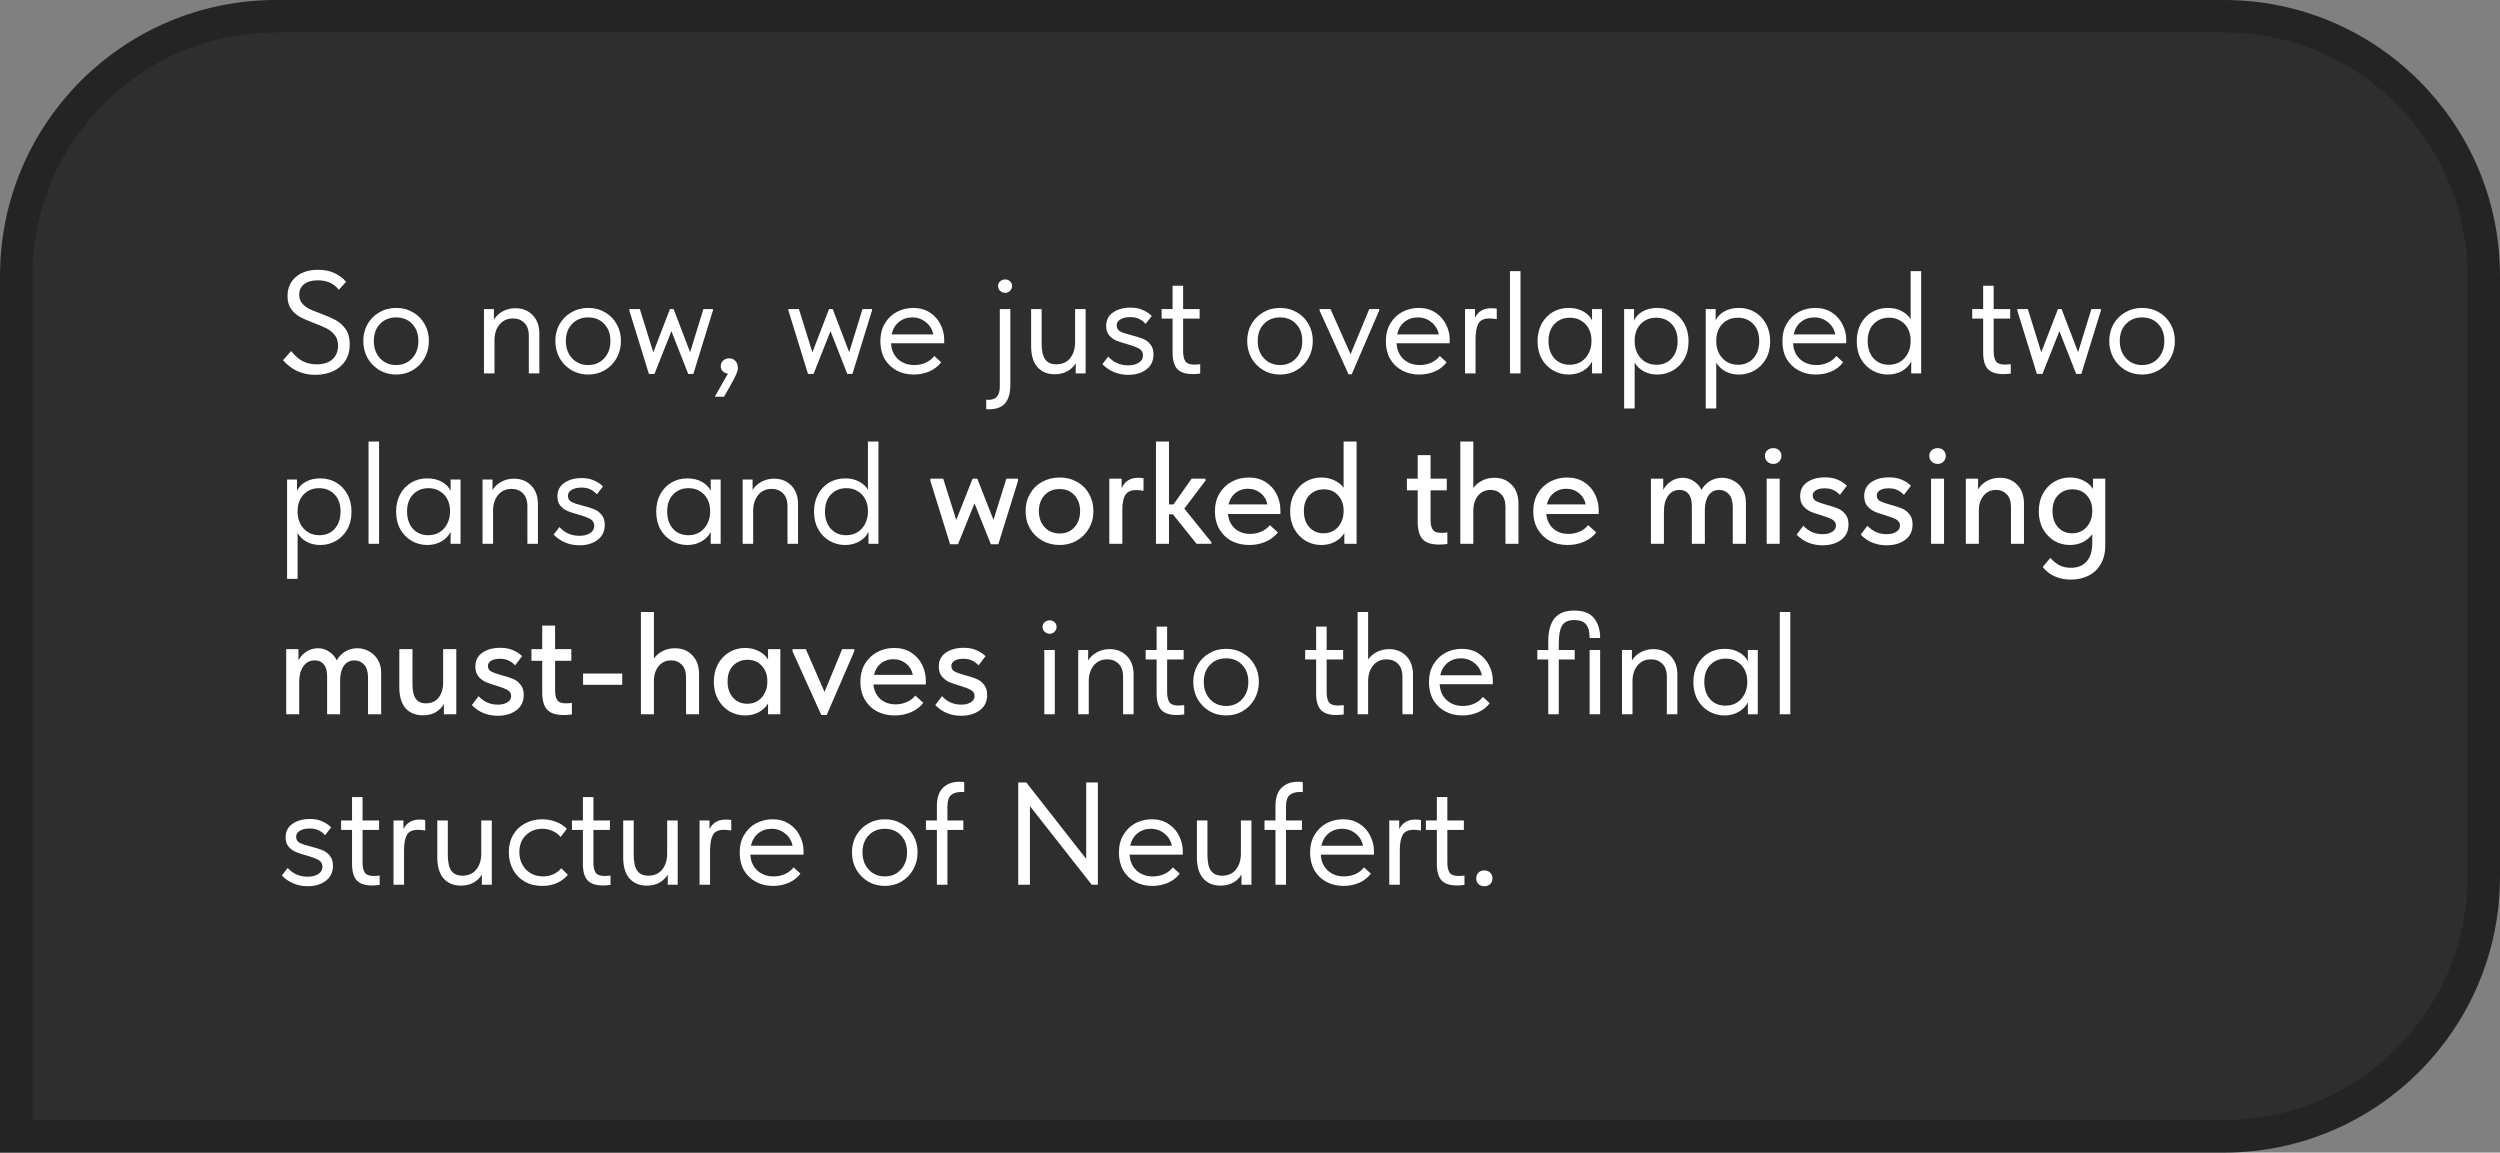
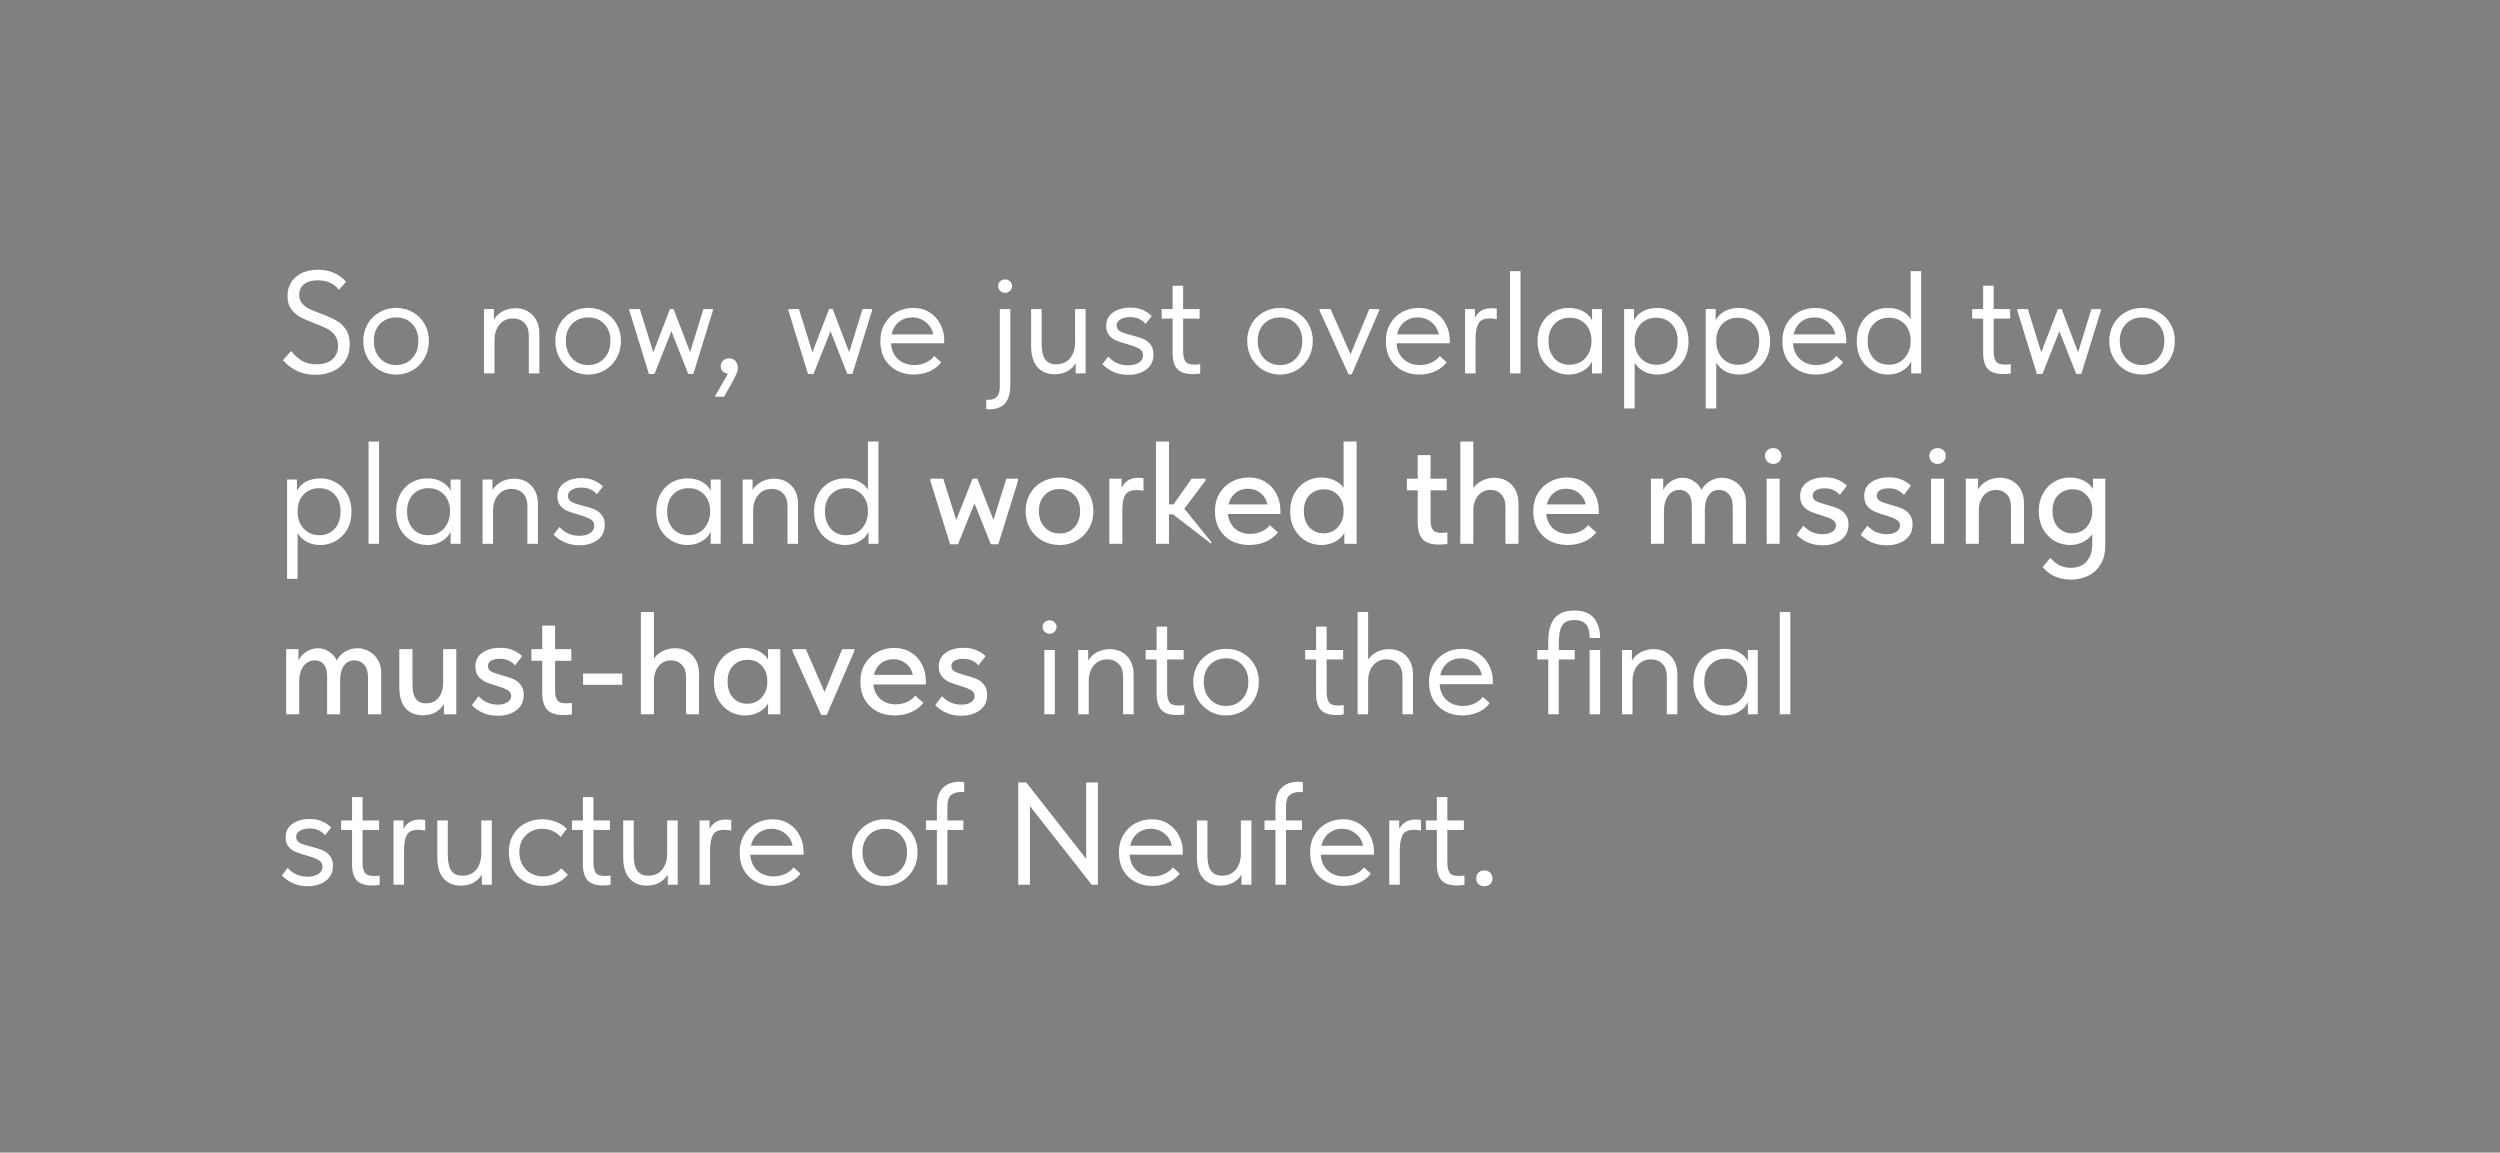
<svg xmlns="http://www.w3.org/2000/svg" width="308" height="142" viewBox="0 0 308 142" fill="none">
  <rect x="0" y="0" width="308" height="142" fill="#808080" stroke="none" />
-   <path d="M2 138V140H4H274C291.673 140 306 125.673 306 108V34C306 16.327 291.673 2 274 2H34C16.327 2 2 16.327 2 34V138Z" fill="#2E2E2E" />
-   <path d="M34.864 44.38L35.872 43.246C36.28 43.774 36.736 44.182 37.24 44.47C37.744 44.746 38.338 44.884 39.022 44.884C39.862 44.884 40.51 44.674 40.966 44.254C41.422 43.834 41.65 43.282 41.65 42.598C41.65 42.07 41.518 41.638 41.254 41.302C40.99 40.954 40.66 40.678 40.264 40.474C39.868 40.27 39.346 40.048 38.698 39.808C37.978 39.532 37.402 39.28 36.97 39.052C36.538 38.812 36.172 38.488 35.872 38.08C35.572 37.66 35.422 37.126 35.422 36.478C35.422 35.494 35.764 34.708 36.448 34.12C37.132 33.532 38.044 33.238 39.184 33.238C39.94 33.238 40.606 33.37 41.182 33.634C41.758 33.898 42.244 34.258 42.64 34.714L41.74 35.704C41.152 34.924 40.288 34.534 39.148 34.534C38.428 34.534 37.864 34.696 37.456 35.02C37.06 35.332 36.862 35.764 36.862 36.316C36.862 36.736 36.976 37.084 37.204 37.36C37.444 37.636 37.732 37.864 38.068 38.044C38.416 38.212 38.89 38.404 39.49 38.62C40.258 38.908 40.882 39.184 41.362 39.448C41.842 39.7 42.25 40.066 42.586 40.546C42.922 41.026 43.09 41.65 43.09 42.418C43.09 43.21 42.904 43.894 42.532 44.47C42.16 45.034 41.65 45.46 41.002 45.748C40.354 46.036 39.628 46.18 38.824 46.18C37.252 46.18 35.932 45.58 34.864 44.38ZM44.758 42.004C44.758 41.236 44.932 40.546 45.28 39.934C45.64 39.31 46.126 38.824 46.738 38.476C47.35 38.116 48.04 37.936 48.808 37.936C49.576 37.936 50.266 38.116 50.878 38.476C51.49 38.824 51.97 39.31 52.318 39.934C52.666 40.546 52.84 41.236 52.84 42.004C52.84 42.784 52.66 43.492 52.3 44.128C51.952 44.752 51.472 45.244 50.86 45.604C50.248 45.964 49.564 46.144 48.808 46.144C48.052 46.144 47.362 45.964 46.738 45.604C46.126 45.232 45.64 44.734 45.28 44.11C44.932 43.474 44.758 42.772 44.758 42.004ZM51.544 42.004C51.544 41.14 51.292 40.444 50.788 39.916C50.284 39.376 49.624 39.106 48.808 39.106C47.992 39.106 47.326 39.376 46.81 39.916C46.306 40.444 46.054 41.14 46.054 42.004C46.054 42.88 46.312 43.594 46.828 44.146C47.344 44.698 48.004 44.974 48.808 44.974C49.612 44.974 50.266 44.698 50.77 44.146C51.286 43.594 51.544 42.88 51.544 42.004ZM66.447 41.104V46H65.151V41.392C65.151 40.672 64.965 40.132 64.593 39.772C64.233 39.412 63.765 39.232 63.189 39.232C62.505 39.232 61.953 39.484 61.533 39.988C61.125 40.492 60.921 41.14 60.921 41.932V46H59.625V38.08H60.849V39.376C61.089 38.968 61.443 38.632 61.911 38.368C62.391 38.104 62.919 37.972 63.495 37.972C64.359 37.972 65.067 38.254 65.619 38.818C66.171 39.382 66.447 40.144 66.447 41.104ZM68.418 42.004C68.418 41.236 68.592 40.546 68.94 39.934C69.3 39.31 69.786 38.824 70.398 38.476C71.01 38.116 71.7 37.936 72.468 37.936C73.236 37.936 73.926 38.116 74.538 38.476C75.15 38.824 75.63 39.31 75.978 39.934C76.326 40.546 76.5 41.236 76.5 42.004C76.5 42.784 76.32 43.492 75.96 44.128C75.612 44.752 75.132 45.244 74.52 45.604C73.908 45.964 73.224 46.144 72.468 46.144C71.712 46.144 71.022 45.964 70.398 45.604C69.786 45.232 69.3 44.734 68.94 44.11C68.592 43.474 68.418 42.772 68.418 42.004ZM75.204 42.004C75.204 41.14 74.952 40.444 74.448 39.916C73.944 39.376 73.284 39.106 72.468 39.106C71.652 39.106 70.986 39.376 70.47 39.916C69.966 40.444 69.714 41.14 69.714 42.004C69.714 42.88 69.972 43.594 70.488 44.146C71.004 44.698 71.664 44.974 72.468 44.974C73.272 44.974 73.926 44.698 74.43 44.146C74.946 43.594 75.204 42.88 75.204 42.004ZM85.022 43.39L86.66 38.08H87.83V38.26L85.418 46.072H84.788L82.718 40.798L80.63 46.072H79.946L77.534 38.26V38.08H78.83L80.486 43.408L82.538 38.08H82.988L85.022 43.39ZM90.904 45.352C90.904 45.58 90.826 45.856 90.67 46.18C90.526 46.516 90.286 46.978 89.95 47.566L89.194 48.88H88.06L89.68 46.036C89.404 46 89.188 45.898 89.032 45.73C88.876 45.562 88.798 45.358 88.798 45.118C88.798 44.83 88.9 44.596 89.104 44.416C89.308 44.236 89.548 44.146 89.824 44.146C90.148 44.146 90.406 44.254 90.598 44.47C90.802 44.686 90.904 44.98 90.904 45.352ZM104.622 43.39L106.26 38.08H107.43V38.26L105.018 46.072H104.388L102.318 40.798L100.23 46.072H99.546L97.134 38.26V38.08H98.43L100.086 43.408L102.138 38.08H102.588L104.622 43.39ZM116.327 42.292H109.775C109.823 43.108 110.111 43.762 110.639 44.254C111.179 44.734 111.845 44.974 112.637 44.974C113.141 44.974 113.609 44.878 114.041 44.686C114.485 44.482 114.839 44.206 115.103 43.858L115.949 44.632C115.577 45.124 115.091 45.502 114.491 45.766C113.891 46.018 113.249 46.144 112.565 46.144C111.785 46.144 111.083 45.976 110.459 45.64C109.835 45.304 109.343 44.83 108.983 44.218C108.635 43.594 108.461 42.868 108.461 42.04C108.461 41.188 108.647 40.456 109.019 39.844C109.391 39.22 109.883 38.746 110.495 38.422C111.119 38.098 111.791 37.936 112.511 37.936C113.291 37.936 113.969 38.122 114.545 38.494C115.121 38.866 115.559 39.352 115.859 39.952C116.171 40.552 116.327 41.182 116.327 41.842V42.292ZM109.847 41.194H114.977C114.857 40.582 114.557 40.084 114.077 39.7C113.597 39.304 113.033 39.106 112.385 39.106C111.761 39.106 111.215 39.292 110.747 39.664C110.291 40.036 109.991 40.546 109.847 41.194ZM121.503 50.41V49.24C121.575 49.252 121.683 49.258 121.827 49.258C122.739 49.258 123.189 48.7 123.177 47.584V38.08H124.473V47.404C124.473 48.412 124.263 49.168 123.843 49.672C123.423 50.176 122.739 50.428 121.791 50.428C121.659 50.428 121.563 50.422 121.503 50.41ZM122.961 35.236C122.961 35.008 123.045 34.816 123.213 34.66C123.393 34.504 123.603 34.426 123.843 34.426C124.083 34.426 124.281 34.504 124.437 34.66C124.605 34.816 124.689 35.008 124.689 35.236C124.689 35.464 124.605 35.662 124.437 35.83C124.269 35.998 124.071 36.082 123.843 36.082C123.603 36.082 123.393 35.998 123.213 35.83C123.045 35.662 122.961 35.464 122.961 35.236ZM132.452 38.08H133.748V46H132.524V44.74C132.296 45.148 131.96 45.478 131.516 45.73C131.072 45.982 130.544 46.108 129.932 46.108C129.044 46.108 128.336 45.814 127.808 45.226C127.292 44.638 127.034 43.768 127.034 42.616V38.08H128.33V42.328C128.33 43.204 128.474 43.852 128.762 44.272C129.062 44.68 129.518 44.884 130.13 44.884C130.862 44.884 131.432 44.632 131.84 44.128C132.248 43.612 132.452 42.952 132.452 42.148V38.08ZM135.812 44.866L136.532 43.93C137.18 44.65 137.996 45.01 138.98 45.01C139.52 45.01 139.958 44.902 140.294 44.686C140.642 44.47 140.816 44.17 140.816 43.786C140.816 43.414 140.66 43.138 140.348 42.958C140.036 42.778 139.544 42.592 138.872 42.4C138.308 42.244 137.852 42.094 137.504 41.95C137.168 41.806 136.88 41.59 136.64 41.302C136.4 41.014 136.28 40.636 136.28 40.168C136.28 39.436 136.562 38.878 137.126 38.494C137.69 38.098 138.404 37.9 139.268 37.9C139.868 37.9 140.372 37.996 140.78 38.188C141.2 38.368 141.572 38.614 141.896 38.926L141.14 39.898C140.9 39.622 140.63 39.418 140.33 39.286C140.042 39.142 139.682 39.07 139.25 39.07C138.734 39.07 138.326 39.166 138.026 39.358C137.726 39.538 137.576 39.778 137.576 40.078C137.576 40.426 137.72 40.678 138.008 40.834C138.308 40.99 138.776 41.146 139.412 41.302C139.976 41.446 140.438 41.59 140.798 41.734C141.158 41.878 141.464 42.106 141.716 42.418C141.98 42.718 142.112 43.132 142.112 43.66C142.112 44.464 141.812 45.088 141.212 45.532C140.624 45.964 139.886 46.18 138.998 46.18C137.75 46.18 136.688 45.742 135.812 44.866ZM147.866 44.866V46.018C147.566 46.066 147.26 46.09 146.948 46.09C146.084 46.09 145.454 45.886 145.058 45.478C144.662 45.058 144.464 44.38 144.464 43.444V39.25H143.114V38.08H144.464V35.2H145.76V38.08H147.794V39.25H145.76V43.264C145.76 43.804 145.85 44.218 146.03 44.506C146.222 44.782 146.594 44.92 147.146 44.92C147.374 44.92 147.614 44.902 147.866 44.866ZM153.654 42.004C153.654 41.236 153.828 40.546 154.176 39.934C154.536 39.31 155.022 38.824 155.634 38.476C156.246 38.116 156.936 37.936 157.704 37.936C158.472 37.936 159.162 38.116 159.774 38.476C160.386 38.824 160.866 39.31 161.214 39.934C161.562 40.546 161.736 41.236 161.736 42.004C161.736 42.784 161.556 43.492 161.196 44.128C160.848 44.752 160.368 45.244 159.756 45.604C159.144 45.964 158.46 46.144 157.704 46.144C156.948 46.144 156.258 45.964 155.634 45.604C155.022 45.232 154.536 44.734 154.176 44.11C153.828 43.474 153.654 42.772 153.654 42.004ZM160.44 42.004C160.44 41.14 160.188 40.444 159.684 39.916C159.18 39.376 158.52 39.106 157.704 39.106C156.888 39.106 156.222 39.376 155.706 39.916C155.202 40.444 154.95 41.14 154.95 42.004C154.95 42.88 155.208 43.594 155.724 44.146C156.24 44.698 156.9 44.974 157.704 44.974C158.508 44.974 159.162 44.698 159.666 44.146C160.182 43.594 160.44 42.88 160.44 42.004ZM166.388 43.642L168.692 38.08H169.916V38.26L166.532 46.108H166.136L162.572 38.26V38.08H163.922L166.388 43.642ZM178.606 42.292H172.054C172.102 43.108 172.39 43.762 172.918 44.254C173.458 44.734 174.124 44.974 174.916 44.974C175.42 44.974 175.888 44.878 176.32 44.686C176.764 44.482 177.118 44.206 177.382 43.858L178.228 44.632C177.856 45.124 177.37 45.502 176.77 45.766C176.17 46.018 175.528 46.144 174.844 46.144C174.064 46.144 173.362 45.976 172.738 45.64C172.114 45.304 171.622 44.83 171.262 44.218C170.914 43.594 170.74 42.868 170.74 42.04C170.74 41.188 170.926 40.456 171.298 39.844C171.67 39.22 172.162 38.746 172.774 38.422C173.398 38.098 174.07 37.936 174.79 37.936C175.57 37.936 176.248 38.122 176.824 38.494C177.4 38.866 177.838 39.352 178.138 39.952C178.45 40.552 178.606 41.182 178.606 41.842V42.292ZM172.126 41.194H177.256C177.136 40.582 176.836 40.084 176.356 39.7C175.876 39.304 175.312 39.106 174.664 39.106C174.04 39.106 173.494 39.292 173.026 39.664C172.57 40.036 172.27 40.546 172.126 41.194ZM184.399 38.026V39.322C184.075 39.262 183.781 39.232 183.517 39.232C182.821 39.232 182.359 39.448 182.131 39.88C181.903 40.3 181.789 40.936 181.789 41.788V46H180.493V38.08H181.717V39.142C182.113 38.362 182.773 37.972 183.697 37.972C183.973 37.972 184.207 37.99 184.399 38.026ZM187.326 46H186.03V33.4H187.326V46ZM196.14 38.08H197.364V46H196.14V44.524C195.912 45.004 195.54 45.394 195.024 45.694C194.508 45.994 193.92 46.144 193.26 46.144C192.576 46.144 191.94 45.976 191.352 45.64C190.764 45.304 190.296 44.83 189.948 44.218C189.6 43.594 189.426 42.868 189.426 42.04C189.426 41.224 189.594 40.504 189.93 39.88C190.278 39.256 190.74 38.776 191.316 38.44C191.904 38.104 192.552 37.936 193.26 37.936C193.98 37.936 194.592 38.086 195.096 38.386C195.612 38.686 195.96 39.052 196.14 39.484V38.08ZM196.068 42.094V41.914C196.068 41.422 195.966 40.966 195.762 40.546C195.558 40.126 195.252 39.79 194.844 39.538C194.448 39.274 193.974 39.142 193.422 39.142C192.642 39.142 192.006 39.4 191.514 39.916C191.022 40.42 190.776 41.122 190.776 42.022C190.776 42.898 191.016 43.606 191.496 44.146C191.976 44.674 192.606 44.938 193.386 44.938C193.938 44.938 194.418 44.806 194.826 44.542C195.234 44.266 195.54 43.912 195.744 43.48C195.96 43.036 196.068 42.574 196.068 42.094ZM208.031 42.04C208.031 42.868 207.857 43.594 207.509 44.218C207.161 44.83 206.693 45.304 206.105 45.64C205.517 45.976 204.881 46.144 204.197 46.144C203.561 46.144 202.997 46.012 202.505 45.748C202.013 45.472 201.641 45.112 201.389 44.668V50.32H200.093V38.08H201.317V39.484C201.497 39.052 201.839 38.686 202.343 38.386C202.859 38.086 203.477 37.936 204.197 37.936C204.905 37.936 205.547 38.104 206.123 38.44C206.711 38.776 207.173 39.256 207.509 39.88C207.857 40.504 208.031 41.224 208.031 42.04ZM206.681 42.022C206.681 41.122 206.435 40.42 205.943 39.916C205.451 39.4 204.815 39.142 204.035 39.142C203.483 39.142 203.003 39.274 202.595 39.538C202.199 39.79 201.899 40.126 201.695 40.546C201.491 40.966 201.389 41.422 201.389 41.914V42.094C201.389 42.574 201.491 43.036 201.695 43.48C201.911 43.912 202.223 44.266 202.631 44.542C203.039 44.806 203.519 44.938 204.071 44.938C204.851 44.938 205.481 44.674 205.961 44.146C206.441 43.606 206.681 42.898 206.681 42.022ZM218.085 42.04C218.085 42.868 217.911 43.594 217.563 44.218C217.215 44.83 216.747 45.304 216.159 45.64C215.571 45.976 214.935 46.144 214.251 46.144C213.615 46.144 213.051 46.012 212.559 45.748C212.067 45.472 211.695 45.112 211.443 44.668V50.32H210.147V38.08H211.371V39.484C211.551 39.052 211.893 38.686 212.397 38.386C212.913 38.086 213.531 37.936 214.251 37.936C214.959 37.936 215.601 38.104 216.177 38.44C216.765 38.776 217.227 39.256 217.563 39.88C217.911 40.504 218.085 41.224 218.085 42.04ZM216.735 42.022C216.735 41.122 216.489 40.42 215.997 39.916C215.505 39.4 214.869 39.142 214.089 39.142C213.537 39.142 213.057 39.274 212.649 39.538C212.253 39.79 211.953 40.126 211.749 40.546C211.545 40.966 211.443 41.422 211.443 41.914V42.094C211.443 42.574 211.545 43.036 211.749 43.48C211.965 43.912 212.277 44.266 212.685 44.542C213.093 44.806 213.573 44.938 214.125 44.938C214.905 44.938 215.535 44.674 216.015 44.146C216.495 43.606 216.735 42.898 216.735 42.022ZM227.456 42.292H220.904C220.952 43.108 221.24 43.762 221.768 44.254C222.308 44.734 222.974 44.974 223.766 44.974C224.27 44.974 224.738 44.878 225.17 44.686C225.614 44.482 225.968 44.206 226.232 43.858L227.078 44.632C226.706 45.124 226.22 45.502 225.62 45.766C225.02 46.018 224.378 46.144 223.694 46.144C222.914 46.144 222.212 45.976 221.588 45.64C220.964 45.304 220.472 44.83 220.112 44.218C219.764 43.594 219.59 42.868 219.59 42.04C219.59 41.188 219.776 40.456 220.148 39.844C220.52 39.22 221.012 38.746 221.624 38.422C222.248 38.098 222.92 37.936 223.64 37.936C224.42 37.936 225.098 38.122 225.674 38.494C226.25 38.866 226.688 39.352 226.988 39.952C227.3 40.552 227.456 41.182 227.456 41.842V42.292ZM220.976 41.194H226.106C225.986 40.582 225.686 40.084 225.206 39.7C224.726 39.304 224.162 39.106 223.514 39.106C222.89 39.106 222.344 39.292 221.876 39.664C221.42 40.036 221.12 40.546 220.976 41.194ZM235.39 33.4H236.686V46H235.462V44.524C235.234 45.004 234.862 45.394 234.346 45.694C233.83 45.994 233.242 46.144 232.582 46.144C231.898 46.144 231.262 45.976 230.674 45.64C230.086 45.304 229.618 44.83 229.27 44.218C228.922 43.594 228.748 42.868 228.748 42.04C228.748 41.224 228.916 40.504 229.252 39.88C229.6 39.256 230.062 38.776 230.638 38.44C231.226 38.104 231.874 37.936 232.582 37.936C233.266 37.936 233.848 38.074 234.328 38.35C234.82 38.614 235.174 38.944 235.39 39.34V33.4ZM235.39 42.094V41.914C235.39 41.422 235.288 40.966 235.084 40.546C234.88 40.126 234.574 39.79 234.166 39.538C233.77 39.274 233.296 39.142 232.744 39.142C231.964 39.142 231.328 39.4 230.836 39.916C230.344 40.42 230.098 41.122 230.098 42.022C230.098 42.898 230.338 43.606 230.818 44.146C231.298 44.674 231.928 44.938 232.708 44.938C233.26 44.938 233.74 44.806 234.148 44.542C234.556 44.266 234.862 43.912 235.066 43.48C235.282 43.036 235.39 42.574 235.39 42.094ZM247.727 44.866V46.018C247.427 46.066 247.121 46.09 246.809 46.09C245.945 46.09 245.315 45.886 244.919 45.478C244.523 45.058 244.325 44.38 244.325 43.444V39.25H242.975V38.08H244.325V35.2H245.621V38.08H247.655V39.25H245.621V43.264C245.621 43.804 245.711 44.218 245.891 44.506C246.083 44.782 246.455 44.92 247.007 44.92C247.235 44.92 247.475 44.902 247.727 44.866ZM256.022 43.39L257.66 38.08H258.83V38.26L256.418 46.072H255.788L253.718 40.798L251.63 46.072H250.946L248.534 38.26V38.08H249.83L251.486 43.408L253.538 38.08H253.988L256.022 43.39ZM259.861 42.004C259.861 41.236 260.035 40.546 260.383 39.934C260.743 39.31 261.229 38.824 261.841 38.476C262.453 38.116 263.143 37.936 263.911 37.936C264.679 37.936 265.369 38.116 265.981 38.476C266.593 38.824 267.073 39.31 267.421 39.934C267.769 40.546 267.943 41.236 267.943 42.004C267.943 42.784 267.763 43.492 267.403 44.128C267.055 44.752 266.575 45.244 265.963 45.604C265.351 45.964 264.667 46.144 263.911 46.144C263.155 46.144 262.465 45.964 261.841 45.604C261.229 45.232 260.743 44.734 260.383 44.11C260.035 43.474 259.861 42.772 259.861 42.004ZM266.647 42.004C266.647 41.14 266.395 40.444 265.891 39.916C265.387 39.376 264.727 39.106 263.911 39.106C263.095 39.106 262.429 39.376 261.913 39.916C261.409 40.444 261.157 41.14 261.157 42.004C261.157 42.88 261.415 43.594 261.931 44.146C262.447 44.698 263.107 44.974 263.911 44.974C264.715 44.974 265.369 44.698 265.873 44.146C266.389 43.594 266.647 42.88 266.647 42.004ZM43.306 63.04C43.306 63.868 43.132 64.594 42.784 65.218C42.436 65.83 41.968 66.304 41.38 66.64C40.792 66.976 40.156 67.144 39.472 67.144C38.836 67.144 38.272 67.012 37.78 66.748C37.288 66.472 36.916 66.112 36.664 65.668V71.32H35.368V59.08H36.592V60.484C36.772 60.052 37.114 59.686 37.618 59.386C38.134 59.086 38.752 58.936 39.472 58.936C40.18 58.936 40.822 59.104 41.398 59.44C41.986 59.776 42.448 60.256 42.784 60.88C43.132 61.504 43.306 62.224 43.306 63.04ZM41.956 63.022C41.956 62.122 41.71 61.42 41.218 60.916C40.726 60.4 40.09 60.142 39.31 60.142C38.758 60.142 38.278 60.274 37.87 60.538C37.474 60.79 37.174 61.126 36.97 61.546C36.766 61.966 36.664 62.422 36.664 62.914V63.094C36.664 63.574 36.766 64.036 36.97 64.48C37.186 64.912 37.498 65.266 37.906 65.542C38.314 65.806 38.794 65.938 39.346 65.938C40.126 65.938 40.756 65.674 41.236 65.146C41.716 64.606 41.956 63.898 41.956 63.022ZM46.701 67H45.405V54.4H46.701V67ZM55.515 59.08H56.739V67H55.515V65.524C55.287 66.004 54.915 66.394 54.399 66.694C53.883 66.994 53.295 67.144 52.635 67.144C51.951 67.144 51.315 66.976 50.727 66.64C50.139 66.304 49.671 65.83 49.323 65.218C48.975 64.594 48.801 63.868 48.801 63.04C48.801 62.224 48.969 61.504 49.305 60.88C49.653 60.256 50.115 59.776 50.691 59.44C51.279 59.104 51.927 58.936 52.635 58.936C53.355 58.936 53.967 59.086 54.471 59.386C54.987 59.686 55.335 60.052 55.515 60.484V59.08ZM55.443 63.094V62.914C55.443 62.422 55.341 61.966 55.137 61.546C54.933 61.126 54.627 60.79 54.219 60.538C53.823 60.274 53.349 60.142 52.797 60.142C52.017 60.142 51.381 60.4 50.889 60.916C50.397 61.42 50.151 62.122 50.151 63.022C50.151 63.898 50.391 64.606 50.871 65.146C51.351 65.674 51.981 65.938 52.761 65.938C53.313 65.938 53.793 65.806 54.201 65.542C54.609 65.266 54.915 64.912 55.119 64.48C55.335 64.036 55.443 63.574 55.443 63.094ZM66.272 62.104V67H64.976V62.392C64.976 61.672 64.79 61.132 64.418 60.772C64.058 60.412 63.59 60.232 63.014 60.232C62.33 60.232 61.778 60.484 61.358 60.988C60.95 61.492 60.746 62.14 60.746 62.932V67H59.45V59.08H60.674V60.376C60.914 59.968 61.268 59.632 61.736 59.368C62.216 59.104 62.744 58.972 63.32 58.972C64.184 58.972 64.892 59.254 65.444 59.818C65.996 60.382 66.272 61.144 66.272 62.104ZM68.206 65.866L68.926 64.93C69.574 65.65 70.39 66.01 71.374 66.01C71.914 66.01 72.352 65.902 72.688 65.686C73.036 65.47 73.21 65.17 73.21 64.786C73.21 64.414 73.054 64.138 72.742 63.958C72.43 63.778 71.938 63.592 71.266 63.4C70.702 63.244 70.246 63.094 69.898 62.95C69.562 62.806 69.274 62.59 69.034 62.302C68.794 62.014 68.674 61.636 68.674 61.168C68.674 60.436 68.956 59.878 69.52 59.494C70.084 59.098 70.798 58.9 71.662 58.9C72.262 58.9 72.766 58.996 73.174 59.188C73.594 59.368 73.966 59.614 74.29 59.926L73.534 60.898C73.294 60.622 73.024 60.418 72.724 60.286C72.436 60.142 72.076 60.07 71.644 60.07C71.128 60.07 70.72 60.166 70.42 60.358C70.12 60.538 69.97 60.778 69.97 61.078C69.97 61.426 70.114 61.678 70.402 61.834C70.702 61.99 71.17 62.146 71.806 62.302C72.37 62.446 72.832 62.59 73.192 62.734C73.552 62.878 73.858 63.106 74.11 63.418C74.374 63.718 74.506 64.132 74.506 64.66C74.506 65.464 74.206 66.088 73.606 66.532C73.018 66.964 72.28 67.18 71.392 67.18C70.144 67.18 69.082 66.742 68.206 65.866ZM87.56 59.08H88.784V67H87.56V65.524C87.332 66.004 86.96 66.394 86.444 66.694C85.928 66.994 85.34 67.144 84.68 67.144C83.996 67.144 83.36 66.976 82.772 66.64C82.184 66.304 81.716 65.83 81.368 65.218C81.02 64.594 80.846 63.868 80.846 63.04C80.846 62.224 81.014 61.504 81.35 60.88C81.698 60.256 82.16 59.776 82.736 59.44C83.324 59.104 83.972 58.936 84.68 58.936C85.4 58.936 86.012 59.086 86.516 59.386C87.032 59.686 87.38 60.052 87.56 60.484V59.08ZM87.488 63.094V62.914C87.488 62.422 87.386 61.966 87.182 61.546C86.978 61.126 86.672 60.79 86.264 60.538C85.868 60.274 85.394 60.142 84.842 60.142C84.062 60.142 83.426 60.4 82.934 60.916C82.442 61.42 82.196 62.122 82.196 63.022C82.196 63.898 82.436 64.606 82.916 65.146C83.396 65.674 84.026 65.938 84.806 65.938C85.358 65.938 85.838 65.806 86.246 65.542C86.654 65.266 86.96 64.912 87.164 64.48C87.38 64.036 87.488 63.574 87.488 63.094ZM98.317 62.104V67H97.02V62.392C97.02 61.672 96.835 61.132 96.463 60.772C96.103 60.412 95.635 60.232 95.058 60.232C94.374 60.232 93.823 60.484 93.403 60.988C92.995 61.492 92.79 62.14 92.79 62.932V67H91.495V59.08H92.719V60.376C92.959 59.968 93.312 59.632 93.781 59.368C94.26 59.104 94.788 58.972 95.365 58.972C96.228 58.972 96.936 59.254 97.489 59.818C98.04 60.382 98.317 61.144 98.317 62.104ZM106.929 54.4H108.225V67H107.001V65.524C106.773 66.004 106.401 66.394 105.885 66.694C105.369 66.994 104.781 67.144 104.121 67.144C103.437 67.144 102.801 66.976 102.213 66.64C101.625 66.304 101.157 65.83 100.809 65.218C100.461 64.594 100.287 63.868 100.287 63.04C100.287 62.224 100.455 61.504 100.791 60.88C101.139 60.256 101.601 59.776 102.177 59.44C102.765 59.104 103.413 58.936 104.121 58.936C104.805 58.936 105.387 59.074 105.867 59.35C106.359 59.614 106.713 59.944 106.929 60.34V54.4ZM106.929 63.094V62.914C106.929 62.422 106.827 61.966 106.623 61.546C106.419 61.126 106.113 60.79 105.705 60.538C105.309 60.274 104.835 60.142 104.283 60.142C103.503 60.142 102.867 60.4 102.375 60.916C101.883 61.42 101.637 62.122 101.637 63.022C101.637 63.898 101.877 64.606 102.357 65.146C102.837 65.674 103.467 65.938 104.247 65.938C104.799 65.938 105.279 65.806 105.687 65.542C106.095 65.266 106.401 64.912 106.605 64.48C106.821 64.036 106.929 63.574 106.929 63.094ZM122.398 64.048L123.982 58.972H125.422V59.242L122.992 67.054H122.074L120.058 62.014L118.024 67.054H117.052L114.622 59.242V58.972H116.206L117.808 64.066L119.824 58.972H120.4L122.398 64.048ZM126.354 62.968C126.354 62.176 126.534 61.468 126.894 60.844C127.254 60.208 127.752 59.716 128.388 59.368C129.036 59.008 129.756 58.828 130.548 58.828C131.34 58.828 132.054 59.008 132.69 59.368C133.326 59.716 133.818 60.208 134.166 60.844C134.526 61.468 134.706 62.176 134.706 62.968C134.706 63.76 134.52 64.474 134.148 65.11C133.788 65.746 133.29 66.244 132.654 66.604C132.03 66.964 131.328 67.144 130.548 67.144C129.756 67.144 129.042 66.964 128.406 66.604C127.77 66.244 127.266 65.746 126.894 65.11C126.534 64.474 126.354 63.76 126.354 62.968ZM133.068 62.968C133.068 62.164 132.834 61.51 132.366 61.006C131.91 60.502 131.304 60.25 130.548 60.25C129.78 60.25 129.162 60.502 128.694 61.006C128.226 61.51 127.992 62.164 127.992 62.968C127.992 63.772 128.226 64.432 128.694 64.948C129.174 65.464 129.792 65.722 130.548 65.722C131.304 65.722 131.91 65.47 132.366 64.966C132.834 64.45 133.068 63.784 133.068 62.968ZM140.88 58.918V60.466C140.58 60.406 140.286 60.376 139.998 60.376C139.338 60.376 138.882 60.58 138.63 60.988C138.39 61.396 138.27 61.996 138.27 62.788V67H136.668V58.972H138.18V60.124C138.588 59.284 139.26 58.864 140.196 58.864C140.448 58.864 140.676 58.882 140.88 58.918ZM148.518 59.206L145.908 62.662L149.238 66.784V67H147.42L144.504 63.364H144.018V67H142.416V54.4H144.018V62.14H144.576L146.808 58.972H148.518V59.206ZM157.745 63.328H151.283C151.367 64.084 151.655 64.684 152.147 65.128C152.651 65.56 153.275 65.776 154.019 65.776C154.511 65.776 154.973 65.68 155.405 65.488C155.837 65.296 156.185 65.032 156.449 64.696L157.439 65.596C157.043 66.1 156.533 66.484 155.909 66.748C155.297 67.012 154.631 67.144 153.911 67.144C153.095 67.144 152.363 66.976 151.715 66.64C151.079 66.292 150.581 65.806 150.221 65.182C149.861 64.558 149.681 63.832 149.681 63.004C149.681 62.152 149.867 61.414 150.239 60.79C150.623 60.154 151.133 59.668 151.769 59.332C152.405 58.996 153.095 58.828 153.839 58.828C154.643 58.828 155.339 59.014 155.927 59.386C156.515 59.758 156.965 60.256 157.277 60.88C157.589 61.492 157.745 62.158 157.745 62.878V63.328ZM151.355 62.14H156.143C156.035 61.576 155.759 61.114 155.315 60.754C154.871 60.394 154.343 60.214 153.731 60.214C153.143 60.214 152.633 60.388 152.201 60.736C151.781 61.072 151.499 61.54 151.355 62.14ZM165.532 54.4H167.134V67H165.622V65.668C165.358 66.112 164.974 66.472 164.47 66.748C163.966 67.012 163.402 67.144 162.778 67.144C162.094 67.144 161.458 66.976 160.87 66.64C160.294 66.292 159.826 65.806 159.466 65.182C159.118 64.546 158.944 63.814 158.944 62.986C158.944 62.17 159.112 61.45 159.448 60.826C159.796 60.19 160.264 59.698 160.852 59.35C161.44 59.002 162.082 58.828 162.778 58.828C163.39 58.828 163.936 58.948 164.416 59.188C164.908 59.428 165.28 59.728 165.532 60.088V54.4ZM165.532 63.04V62.86C165.532 62.14 165.31 61.534 164.866 61.042C164.434 60.538 163.84 60.286 163.084 60.286C162.376 60.286 161.788 60.526 161.32 61.006C160.864 61.474 160.636 62.128 160.636 62.968C160.636 63.784 160.858 64.444 161.302 64.948C161.758 65.452 162.346 65.704 163.066 65.704C163.558 65.704 163.99 65.584 164.362 65.344C164.746 65.092 165.034 64.762 165.226 64.354C165.43 63.946 165.532 63.508 165.532 63.04ZM178.316 65.596V67.018C178.016 67.066 177.674 67.09 177.29 67.09C176.354 67.09 175.682 66.874 175.274 66.442C174.866 65.998 174.662 65.284 174.662 64.3V60.412H173.33V58.972H174.662V56.074H176.246V58.972H178.244V60.412H176.246V64.066C176.246 64.594 176.336 64.99 176.516 65.254C176.696 65.518 177.05 65.65 177.578 65.65C177.818 65.65 178.064 65.632 178.316 65.596ZM187.074 62.068V67H185.472V62.464C185.472 61.768 185.298 61.246 184.95 60.898C184.602 60.538 184.164 60.358 183.636 60.358C182.988 60.358 182.472 60.598 182.088 61.078C181.704 61.558 181.512 62.17 181.512 62.914V67H179.91V54.4H181.512V60.142C181.764 59.758 182.118 59.452 182.574 59.224C183.03 58.984 183.54 58.864 184.104 58.864C184.98 58.864 185.694 59.152 186.246 59.728C186.798 60.292 187.074 61.072 187.074 62.068ZM196.961 63.328H190.499C190.583 64.084 190.871 64.684 191.363 65.128C191.867 65.56 192.491 65.776 193.235 65.776C193.727 65.776 194.189 65.68 194.621 65.488C195.053 65.296 195.401 65.032 195.665 64.696L196.655 65.596C196.259 66.1 195.749 66.484 195.125 66.748C194.513 67.012 193.847 67.144 193.127 67.144C192.311 67.144 191.579 66.976 190.931 66.64C190.295 66.292 189.797 65.806 189.437 65.182C189.077 64.558 188.897 63.832 188.897 63.004C188.897 62.152 189.083 61.414 189.455 60.79C189.839 60.154 190.349 59.668 190.985 59.332C191.621 58.996 192.311 58.828 193.055 58.828C193.859 58.828 194.555 59.014 195.143 59.386C195.731 59.758 196.181 60.256 196.493 60.88C196.805 61.492 196.961 62.158 196.961 62.878V63.328ZM190.571 62.14H195.359C195.251 61.576 194.975 61.114 194.531 60.754C194.087 60.394 193.559 60.214 192.947 60.214C192.359 60.214 191.849 60.388 191.417 60.736C190.997 61.072 190.715 61.54 190.571 62.14ZM215.095 61.834V67H213.475V62.464C213.475 61.756 213.313 61.228 212.989 60.88C212.677 60.532 212.281 60.358 211.801 60.358C211.237 60.358 210.799 60.586 210.487 61.042C210.187 61.486 210.037 62.092 210.037 62.86V67H208.435V62.302C208.435 61.654 208.297 61.168 208.021 60.844C207.757 60.52 207.391 60.358 206.923 60.358C206.323 60.358 205.849 60.604 205.501 61.096C205.165 61.576 204.997 62.194 204.997 62.95V67H203.395V58.972H204.907V60.358C205.135 59.914 205.465 59.554 205.897 59.278C206.329 59.002 206.803 58.864 207.319 58.864C207.811 58.864 208.261 59.002 208.669 59.278C209.089 59.542 209.407 59.902 209.623 60.358C209.863 59.914 210.205 59.554 210.649 59.278C211.105 59.002 211.609 58.864 212.161 58.864C212.677 58.864 213.157 58.99 213.601 59.242C214.057 59.482 214.417 59.83 214.681 60.286C214.957 60.73 215.095 61.246 215.095 61.834ZM219.257 67H217.655V58.972H219.257V67ZM217.439 56.164C217.439 55.888 217.535 55.66 217.727 55.48C217.931 55.3 218.183 55.21 218.483 55.21C218.771 55.21 219.005 55.3 219.185 55.48C219.377 55.66 219.473 55.888 219.473 56.164C219.473 56.44 219.377 56.674 219.185 56.866C219.005 57.058 218.771 57.154 218.483 57.154C218.183 57.154 217.931 57.058 217.727 56.866C217.535 56.674 217.439 56.44 217.439 56.164ZM221.346 65.866L222.174 64.768C222.81 65.464 223.602 65.812 224.55 65.812C225.03 65.812 225.42 65.716 225.72 65.524C226.032 65.332 226.188 65.074 226.188 64.75C226.188 64.426 226.038 64.18 225.738 64.012C225.45 63.844 225.006 63.67 224.406 63.49C223.854 63.334 223.398 63.178 223.038 63.022C222.69 62.854 222.39 62.62 222.138 62.32C221.898 62.008 221.778 61.612 221.778 61.132C221.778 60.388 222.06 59.818 222.624 59.422C223.2 59.014 223.938 58.81 224.838 58.81C225.462 58.81 225.984 58.906 226.404 59.098C226.836 59.278 227.214 59.524 227.538 59.836L226.674 60.97C226.434 60.706 226.164 60.508 225.864 60.376C225.576 60.232 225.222 60.16 224.802 60.16C224.334 60.16 223.968 60.244 223.704 60.412C223.452 60.568 223.326 60.778 223.326 61.042C223.326 61.354 223.458 61.582 223.722 61.726C223.998 61.87 224.436 62.026 225.036 62.194C225.6 62.338 226.062 62.488 226.422 62.644C226.782 62.788 227.088 63.022 227.34 63.346C227.604 63.658 227.736 64.078 227.736 64.606C227.736 65.434 227.43 66.07 226.818 66.514C226.218 66.958 225.462 67.18 224.55 67.18C223.254 67.18 222.186 66.742 221.346 65.866ZM229.238 65.866L230.066 64.768C230.702 65.464 231.494 65.812 232.442 65.812C232.922 65.812 233.312 65.716 233.612 65.524C233.924 65.332 234.08 65.074 234.08 64.75C234.08 64.426 233.93 64.18 233.63 64.012C233.342 63.844 232.898 63.67 232.298 63.49C231.746 63.334 231.29 63.178 230.93 63.022C230.582 62.854 230.282 62.62 230.03 62.32C229.79 62.008 229.67 61.612 229.67 61.132C229.67 60.388 229.952 59.818 230.516 59.422C231.092 59.014 231.83 58.81 232.73 58.81C233.354 58.81 233.876 58.906 234.296 59.098C234.728 59.278 235.106 59.524 235.43 59.836L234.566 60.97C234.326 60.706 234.056 60.508 233.756 60.376C233.468 60.232 233.114 60.16 232.694 60.16C232.226 60.16 231.86 60.244 231.596 60.412C231.344 60.568 231.218 60.778 231.218 61.042C231.218 61.354 231.35 61.582 231.614 61.726C231.89 61.87 232.328 62.026 232.928 62.194C233.492 62.338 233.954 62.488 234.314 62.644C234.674 62.788 234.98 63.022 235.232 63.346C235.496 63.658 235.628 64.078 235.628 64.606C235.628 65.434 235.322 66.07 234.71 66.514C234.11 66.958 233.354 67.18 232.442 67.18C231.146 67.18 230.078 66.742 229.238 65.866ZM239.507 67H237.905V58.972H239.507V67ZM237.689 56.164C237.689 55.888 237.785 55.66 237.977 55.48C238.181 55.3 238.433 55.21 238.733 55.21C239.021 55.21 239.255 55.3 239.435 55.48C239.627 55.66 239.723 55.888 239.723 56.164C239.723 56.44 239.627 56.674 239.435 56.866C239.255 57.058 239.021 57.154 238.733 57.154C238.433 57.154 238.181 57.058 237.977 56.866C237.785 56.674 237.689 56.44 237.689 56.164ZM249.354 62.068V67H247.752V62.464C247.752 61.768 247.578 61.246 247.23 60.898C246.882 60.538 246.444 60.358 245.916 60.358C245.268 60.358 244.752 60.598 244.368 61.078C243.984 61.558 243.792 62.17 243.792 62.914V67H242.19V58.972H243.702V60.286C243.954 59.866 244.314 59.524 244.782 59.26C245.25 58.996 245.784 58.864 246.384 58.864C247.26 58.864 247.974 59.152 248.526 59.728C249.078 60.292 249.354 61.072 249.354 62.068ZM257.855 58.972H259.367V67.234C259.367 68.134 259.175 68.896 258.791 69.52C258.419 70.156 257.909 70.63 257.261 70.942C256.613 71.254 255.899 71.41 255.119 71.41C254.411 71.41 253.757 71.278 253.157 71.014C252.569 70.75 252.071 70.366 251.663 69.862L252.599 68.728C252.935 69.112 253.301 69.412 253.697 69.628C254.105 69.844 254.585 69.952 255.137 69.952C255.977 69.952 256.625 69.688 257.081 69.16C257.537 68.644 257.765 67.9 257.765 66.928V65.812C257.489 66.208 257.105 66.532 256.613 66.784C256.133 67.024 255.599 67.144 255.011 67.144C254.327 67.144 253.691 66.976 253.103 66.64C252.527 66.292 252.059 65.806 251.699 65.182C251.351 64.546 251.177 63.814 251.177 62.986C251.177 62.17 251.345 61.45 251.681 60.826C252.029 60.19 252.497 59.698 253.085 59.35C253.673 59.002 254.315 58.828 255.011 58.828C255.671 58.828 256.253 58.966 256.757 59.242C257.261 59.506 257.627 59.842 257.855 60.25V58.972ZM257.765 63.04V62.86C257.765 62.14 257.543 61.534 257.099 61.042C256.667 60.538 256.073 60.286 255.317 60.286C254.609 60.286 254.021 60.526 253.553 61.006C253.097 61.474 252.869 62.128 252.869 62.968C252.869 63.784 253.091 64.444 253.535 64.948C253.991 65.452 254.579 65.704 255.299 65.704C255.791 65.704 256.223 65.584 256.595 65.344C256.979 65.092 257.267 64.762 257.459 64.354C257.663 63.946 257.765 63.508 257.765 63.04ZM46.96 82.834V88H45.34V83.464C45.34 82.756 45.178 82.228 44.854 81.88C44.542 81.532 44.146 81.358 43.666 81.358C43.102 81.358 42.664 81.586 42.352 82.042C42.052 82.486 41.902 83.092 41.902 83.86V88H40.3V83.302C40.3 82.654 40.162 82.168 39.886 81.844C39.622 81.52 39.256 81.358 38.788 81.358C38.188 81.358 37.714 81.604 37.366 82.096C37.03 82.576 36.862 83.194 36.862 83.95V88H35.26V79.972H36.772V81.358C37 80.914 37.33 80.554 37.762 80.278C38.194 80.002 38.668 79.864 39.184 79.864C39.676 79.864 40.126 80.002 40.534 80.278C40.954 80.542 41.272 80.902 41.488 81.358C41.728 80.914 42.07 80.554 42.514 80.278C42.97 80.002 43.474 79.864 44.026 79.864C44.542 79.864 45.022 79.99 45.466 80.242C45.922 80.482 46.282 80.83 46.546 81.286C46.822 81.73 46.96 82.246 46.96 82.834ZM54.596 79.972H56.216V88H54.686V86.722C54.458 87.142 54.122 87.484 53.678 87.748C53.234 88 52.706 88.126 52.094 88.126C51.206 88.126 50.498 87.838 49.97 87.262C49.454 86.674 49.196 85.81 49.196 84.67V79.972H50.816V84.31C50.816 85.102 50.948 85.69 51.212 86.074C51.488 86.458 51.908 86.65 52.472 86.65C53.144 86.65 53.666 86.416 54.038 85.948C54.41 85.48 54.596 84.856 54.596 84.076V79.972ZM58.133 86.866L58.961 85.768C59.597 86.464 60.389 86.812 61.337 86.812C61.817 86.812 62.207 86.716 62.507 86.524C62.819 86.332 62.975 86.074 62.975 85.75C62.975 85.426 62.825 85.18 62.525 85.012C62.237 84.844 61.793 84.67 61.193 84.49C60.641 84.334 60.185 84.178 59.825 84.022C59.477 83.854 59.177 83.62 58.925 83.32C58.685 83.008 58.565 82.612 58.565 82.132C58.565 81.388 58.847 80.818 59.411 80.422C59.987 80.014 60.725 79.81 61.625 79.81C62.249 79.81 62.771 79.906 63.191 80.098C63.623 80.278 64.001 80.524 64.325 80.836L63.461 81.97C63.221 81.706 62.951 81.508 62.651 81.376C62.363 81.232 62.009 81.16 61.589 81.16C61.121 81.16 60.755 81.244 60.491 81.412C60.239 81.568 60.113 81.778 60.113 82.042C60.113 82.354 60.245 82.582 60.509 82.726C60.785 82.87 61.223 83.026 61.823 83.194C62.387 83.338 62.849 83.488 63.209 83.644C63.569 83.788 63.875 84.022 64.127 84.346C64.391 84.658 64.523 85.078 64.523 85.606C64.523 86.434 64.217 87.07 63.605 87.514C63.005 87.958 62.249 88.18 61.337 88.18C60.041 88.18 58.973 87.742 58.133 86.866ZM70.457 86.596V88.018C70.157 88.066 69.815 88.09 69.431 88.09C68.495 88.09 67.823 87.874 67.415 87.442C67.007 86.998 66.803 86.284 66.803 85.3V81.412H65.471V79.972H66.803V77.074H68.387V79.972H70.385V81.412H68.387V85.066C68.387 85.594 68.477 85.99 68.657 86.254C68.837 86.518 69.191 86.65 69.719 86.65C69.959 86.65 70.205 86.632 70.457 86.596ZM71.835 82.978H76.659V84.364H71.835V82.978ZM86.123 83.068V88H84.521V83.464C84.521 82.768 84.347 82.246 83.999 81.898C83.651 81.538 83.213 81.358 82.685 81.358C82.037 81.358 81.521 81.598 81.137 82.078C80.753 82.558 80.561 83.17 80.561 83.914V88H78.959V75.4H80.561V81.142C80.813 80.758 81.167 80.452 81.623 80.224C82.079 79.984 82.589 79.864 83.153 79.864C84.029 79.864 84.743 80.152 85.295 80.728C85.847 81.292 86.123 82.072 86.123 83.068ZM94.624 79.972H96.136V88H94.624V86.668C94.36 87.112 93.976 87.472 93.472 87.748C92.968 88.012 92.404 88.144 91.78 88.144C91.096 88.144 90.46 87.976 89.872 87.64C89.296 87.292 88.828 86.806 88.468 86.182C88.12 85.546 87.946 84.814 87.946 83.986C87.946 83.17 88.114 82.45 88.45 81.826C88.798 81.19 89.266 80.698 89.854 80.35C90.442 80.002 91.084 79.828 91.78 79.828C92.44 79.828 93.022 79.966 93.526 80.242C94.03 80.506 94.396 80.842 94.624 81.25V79.972ZM94.534 84.04V83.86C94.534 83.14 94.312 82.534 93.868 82.042C93.436 81.538 92.842 81.286 92.086 81.286C91.378 81.286 90.79 81.526 90.322 82.006C89.866 82.474 89.638 83.128 89.638 83.968C89.638 84.784 89.86 85.444 90.304 85.948C90.76 86.452 91.348 86.704 92.068 86.704C92.56 86.704 92.992 86.584 93.364 86.344C93.748 86.092 94.036 85.762 94.228 85.354C94.432 84.946 94.534 84.508 94.534 84.04ZM101.58 85.246L103.758 79.972H105.252V80.224L101.85 88.09H101.184L97.638 80.242V79.972H99.276L101.58 85.246ZM114.063 84.328H107.601C107.685 85.084 107.973 85.684 108.465 86.128C108.969 86.56 109.593 86.776 110.337 86.776C110.829 86.776 111.291 86.68 111.723 86.488C112.155 86.296 112.503 86.032 112.767 85.696L113.757 86.596C113.361 87.1 112.851 87.484 112.227 87.748C111.615 88.012 110.949 88.144 110.229 88.144C109.413 88.144 108.681 87.976 108.033 87.64C107.397 87.292 106.899 86.806 106.539 86.182C106.179 85.558 105.999 84.832 105.999 84.004C105.999 83.152 106.185 82.414 106.557 81.79C106.941 81.154 107.451 80.668 108.087 80.332C108.723 79.996 109.413 79.828 110.157 79.828C110.961 79.828 111.657 80.014 112.245 80.386C112.833 80.758 113.283 81.256 113.595 81.88C113.907 82.492 114.063 83.158 114.063 83.878V84.328ZM107.673 83.14H112.461C112.353 82.576 112.077 82.114 111.633 81.754C111.189 81.394 110.661 81.214 110.049 81.214C109.461 81.214 108.951 81.388 108.519 81.736C108.099 82.072 107.817 82.54 107.673 83.14ZM115.227 86.866L116.055 85.768C116.691 86.464 117.483 86.812 118.431 86.812C118.911 86.812 119.301 86.716 119.601 86.524C119.913 86.332 120.069 86.074 120.069 85.75C120.069 85.426 119.919 85.18 119.619 85.012C119.331 84.844 118.887 84.67 118.287 84.49C117.735 84.334 117.279 84.178 116.919 84.022C116.571 83.854 116.271 83.62 116.019 83.32C115.779 83.008 115.659 82.612 115.659 82.132C115.659 81.388 115.941 80.818 116.505 80.422C117.081 80.014 117.819 79.81 118.719 79.81C119.343 79.81 119.865 79.906 120.285 80.098C120.717 80.278 121.095 80.524 121.419 80.836L120.555 81.97C120.315 81.706 120.045 81.508 119.745 81.376C119.457 81.232 119.103 81.16 118.683 81.16C118.215 81.16 117.849 81.244 117.585 81.412C117.333 81.568 117.207 81.778 117.207 82.042C117.207 82.354 117.339 82.582 117.603 82.726C117.879 82.87 118.317 83.026 118.917 83.194C119.481 83.338 119.943 83.488 120.303 83.644C120.663 83.788 120.969 84.022 121.221 84.346C121.485 84.658 121.617 85.078 121.617 85.606C121.617 86.434 121.311 87.07 120.699 87.514C120.099 87.958 119.343 88.18 118.431 88.18C117.135 88.18 116.067 87.742 115.227 86.866ZM129.955 88H128.659V80.08H129.955V88ZM128.443 77.236C128.443 77.008 128.527 76.816 128.695 76.66C128.875 76.504 129.085 76.426 129.325 76.426C129.565 76.426 129.763 76.504 129.919 76.66C130.087 76.816 130.171 77.008 130.171 77.236C130.171 77.464 130.087 77.662 129.919 77.83C129.751 77.998 129.553 78.082 129.325 78.082C129.085 78.082 128.875 77.998 128.695 77.83C128.527 77.662 128.443 77.464 128.443 77.236ZM139.66 83.104V88H138.364V83.392C138.364 82.672 138.178 82.132 137.806 81.772C137.446 81.412 136.978 81.232 136.402 81.232C135.718 81.232 135.166 81.484 134.746 81.988C134.338 82.492 134.134 83.14 134.134 83.932V88H132.838V80.08H134.062V81.376C134.302 80.968 134.656 80.632 135.124 80.368C135.604 80.104 136.132 79.972 136.708 79.972C137.572 79.972 138.28 80.254 138.832 80.818C139.384 81.382 139.66 82.144 139.66 83.104ZM145.897 86.866V88.018C145.597 88.066 145.291 88.09 144.979 88.09C144.115 88.09 143.485 87.886 143.089 87.478C142.693 87.058 142.495 86.38 142.495 85.444V81.25H141.145V80.08H142.495V77.2H143.791V80.08H145.825V81.25H143.791V85.264C143.791 85.804 143.881 86.218 144.061 86.506C144.253 86.782 144.625 86.92 145.177 86.92C145.405 86.92 145.645 86.902 145.897 86.866ZM147.01 84.004C147.01 83.236 147.184 82.546 147.532 81.934C147.892 81.31 148.378 80.824 148.99 80.476C149.602 80.116 150.292 79.936 151.06 79.936C151.828 79.936 152.518 80.116 153.13 80.476C153.742 80.824 154.222 81.31 154.57 81.934C154.918 82.546 155.092 83.236 155.092 84.004C155.092 84.784 154.912 85.492 154.552 86.128C154.204 86.752 153.724 87.244 153.112 87.604C152.5 87.964 151.816 88.144 151.06 88.144C150.304 88.144 149.614 87.964 148.99 87.604C148.378 87.232 147.892 86.734 147.532 86.11C147.184 85.474 147.01 84.772 147.01 84.004ZM153.796 84.004C153.796 83.14 153.544 82.444 153.04 81.916C152.536 81.376 151.876 81.106 151.06 81.106C150.244 81.106 149.578 81.376 149.062 81.916C148.558 82.444 148.306 83.14 148.306 84.004C148.306 84.88 148.564 85.594 149.08 86.146C149.596 86.698 150.256 86.974 151.06 86.974C151.864 86.974 152.518 86.698 153.022 86.146C153.538 85.594 153.796 84.88 153.796 84.004ZM165.549 86.866V88.018C165.249 88.066 164.943 88.09 164.631 88.09C163.767 88.09 163.137 87.886 162.741 87.478C162.345 87.058 162.147 86.38 162.147 85.444V81.25H160.797V80.08H162.147V77.2H163.443V80.08H165.477V81.25H163.443V85.264C163.443 85.804 163.533 86.218 163.713 86.506C163.905 86.782 164.277 86.92 164.829 86.92C165.057 86.92 165.297 86.902 165.549 86.866ZM174.078 83.104V88H172.782V83.392C172.782 82.672 172.596 82.132 172.224 81.772C171.864 81.412 171.396 81.232 170.82 81.232C170.136 81.232 169.584 81.484 169.164 81.988C168.756 82.492 168.552 83.14 168.552 83.932V88H167.256V75.4H168.552V81.25C168.804 80.878 169.158 80.572 169.614 80.332C170.07 80.092 170.574 79.972 171.126 79.972C171.99 79.972 172.698 80.254 173.25 80.818C173.802 81.382 174.078 82.144 174.078 83.104ZM183.915 84.292H177.363C177.411 85.108 177.699 85.762 178.227 86.254C178.767 86.734 179.433 86.974 180.225 86.974C180.729 86.974 181.197 86.878 181.629 86.686C182.073 86.482 182.427 86.206 182.691 85.858L183.537 86.632C183.165 87.124 182.679 87.502 182.079 87.766C181.479 88.018 180.837 88.144 180.153 88.144C179.373 88.144 178.671 87.976 178.047 87.64C177.423 87.304 176.931 86.83 176.571 86.218C176.223 85.594 176.049 84.868 176.049 84.04C176.049 83.188 176.235 82.456 176.607 81.844C176.979 81.22 177.471 80.746 178.083 80.422C178.707 80.098 179.379 79.936 180.099 79.936C180.879 79.936 181.557 80.122 182.133 80.494C182.709 80.866 183.147 81.352 183.447 81.952C183.759 82.552 183.915 83.182 183.915 83.842V84.292ZM177.435 83.194H182.565C182.445 82.582 182.145 82.084 181.665 81.7C181.185 81.304 180.621 81.106 179.973 81.106C179.349 81.106 178.803 81.292 178.335 81.664C177.879 82.036 177.579 82.546 177.435 83.194ZM192.043 79.342V80.08H194.005V81.25H192.043V88H190.747V81.25H189.397V80.08H190.747V78.982C190.747 77.77 190.999 76.84 191.503 76.192C192.019 75.544 192.835 75.22 193.951 75.22C195.079 75.22 195.889 75.532 196.381 76.156C196.885 76.78 197.137 77.596 197.137 78.604H195.841C195.841 77.848 195.697 77.29 195.409 76.93C195.121 76.57 194.635 76.39 193.951 76.39C193.231 76.39 192.733 76.612 192.457 77.056C192.181 77.5 192.043 78.262 192.043 79.342ZM197.137 88H195.841V80.08H197.137V88ZM206.651 83.104V88H205.355V83.392C205.355 82.672 205.169 82.132 204.797 81.772C204.437 81.412 203.969 81.232 203.393 81.232C202.709 81.232 202.157 81.484 201.737 81.988C201.329 82.492 201.125 83.14 201.125 83.932V88H199.829V80.08H201.053V81.376C201.293 80.968 201.647 80.632 202.115 80.368C202.595 80.104 203.123 79.972 203.699 79.972C204.563 79.972 205.271 80.254 205.823 80.818C206.375 81.382 206.651 82.144 206.651 83.104ZM215.335 80.08H216.559V88H215.335V86.524C215.107 87.004 214.735 87.394 214.219 87.694C213.703 87.994 213.115 88.144 212.455 88.144C211.771 88.144 211.135 87.976 210.547 87.64C209.959 87.304 209.491 86.83 209.143 86.218C208.795 85.594 208.621 84.868 208.621 84.04C208.621 83.224 208.789 82.504 209.125 81.88C209.473 81.256 209.935 80.776 210.511 80.44C211.099 80.104 211.747 79.936 212.455 79.936C213.175 79.936 213.787 80.086 214.291 80.386C214.807 80.686 215.155 81.052 215.335 81.484V80.08ZM215.263 84.094V83.914C215.263 83.422 215.161 82.966 214.957 82.546C214.753 82.126 214.447 81.79 214.039 81.538C213.643 81.274 213.169 81.142 212.617 81.142C211.837 81.142 211.201 81.4 210.709 81.916C210.217 82.42 209.971 83.122 209.971 84.022C209.971 84.898 210.211 85.606 210.691 86.146C211.171 86.674 211.801 86.938 212.581 86.938C213.133 86.938 213.613 86.806 214.021 86.542C214.429 86.266 214.735 85.912 214.939 85.48C215.155 85.036 215.263 84.574 215.263 84.094ZM220.566 88H219.27V75.4H220.566V88ZM34.72 107.866L35.44 106.93C36.088 107.65 36.904 108.01 37.888 108.01C38.428 108.01 38.866 107.902 39.202 107.686C39.55 107.47 39.724 107.17 39.724 106.786C39.724 106.414 39.568 106.138 39.256 105.958C38.944 105.778 38.452 105.592 37.78 105.4C37.216 105.244 36.76 105.094 36.412 104.95C36.076 104.806 35.788 104.59 35.548 104.302C35.308 104.014 35.188 103.636 35.188 103.168C35.188 102.436 35.47 101.878 36.034 101.494C36.598 101.098 37.312 100.9 38.176 100.9C38.776 100.9 39.28 100.996 39.688 101.188C40.108 101.368 40.48 101.614 40.804 101.926L40.048 102.898C39.808 102.622 39.538 102.418 39.238 102.286C38.95 102.142 38.59 102.07 38.158 102.07C37.642 102.07 37.234 102.166 36.934 102.358C36.634 102.538 36.484 102.778 36.484 103.078C36.484 103.426 36.628 103.678 36.916 103.834C37.216 103.99 37.684 104.146 38.32 104.302C38.884 104.446 39.346 104.59 39.706 104.734C40.066 104.878 40.372 105.106 40.624 105.418C40.888 105.718 41.02 106.132 41.02 106.66C41.02 107.464 40.72 108.088 40.12 108.532C39.532 108.964 38.794 109.18 37.906 109.18C36.658 109.18 35.596 108.742 34.72 107.866ZM46.774 107.866V109.018C46.474 109.066 46.168 109.09 45.856 109.09C44.992 109.09 44.362 108.886 43.966 108.478C43.57 108.058 43.372 107.38 43.372 106.444V102.25H42.022V101.08H43.372V98.2H44.668V101.08H46.702V102.25H44.668V106.264C44.668 106.804 44.758 107.218 44.938 107.506C45.13 107.782 45.502 107.92 46.054 107.92C46.282 107.92 46.522 107.902 46.774 107.866ZM52.387 101.026V102.322C52.063 102.262 51.769 102.232 51.505 102.232C50.809 102.232 50.347 102.448 50.119 102.88C49.891 103.3 49.777 103.936 49.777 104.788V109H48.481V101.08H49.705V102.142C50.101 101.362 50.761 100.972 51.685 100.972C51.961 100.972 52.195 100.99 52.387 101.026ZM59.292 101.08H60.588V109H59.364V107.74C59.136 108.148 58.8 108.478 58.356 108.73C57.912 108.982 57.384 109.108 56.772 109.108C55.884 109.108 55.176 108.814 54.648 108.226C54.132 107.638 53.874 106.768 53.874 105.616V101.08H55.17V105.328C55.17 106.204 55.314 106.852 55.602 107.272C55.902 107.68 56.358 107.884 56.97 107.884C57.702 107.884 58.272 107.632 58.68 107.128C59.088 106.612 59.292 105.952 59.292 105.148V101.08ZM62.688 105.004C62.688 104.176 62.868 103.456 63.228 102.844C63.588 102.232 64.08 101.764 64.704 101.44C65.328 101.104 66.024 100.936 66.792 100.936C67.392 100.936 67.956 101.038 68.484 101.242C69.024 101.446 69.474 101.734 69.834 102.106L69.078 103.114C68.814 102.802 68.484 102.556 68.088 102.376C67.692 102.196 67.266 102.106 66.81 102.106C66.006 102.106 65.334 102.37 64.794 102.898C64.254 103.414 63.984 104.11 63.984 104.986C63.984 105.562 64.11 106.078 64.362 106.534C64.614 106.99 64.962 107.344 65.406 107.596C65.85 107.848 66.348 107.974 66.9 107.974C67.368 107.974 67.794 107.884 68.178 107.704C68.574 107.524 68.898 107.278 69.15 106.966L69.96 107.776C69.612 108.196 69.168 108.532 68.628 108.784C68.088 109.024 67.476 109.144 66.792 109.144C65.976 109.144 65.256 108.964 64.632 108.604C64.008 108.244 63.528 107.752 63.192 107.128C62.856 106.492 62.688 105.784 62.688 105.004ZM75.215 107.866V109.018C74.915 109.066 74.609 109.09 74.297 109.09C73.433 109.09 72.803 108.886 72.407 108.478C72.011 108.058 71.813 107.38 71.813 106.444V102.25H70.463V101.08H71.813V98.2H73.109V101.08H75.143V102.25H73.109V106.264C73.109 106.804 73.199 107.218 73.379 107.506C73.571 107.782 73.943 107.92 74.495 107.92C74.723 107.92 74.963 107.902 75.215 107.866ZM82.196 101.08H83.492V109H82.268V107.74C82.04 108.148 81.704 108.478 81.26 108.73C80.816 108.982 80.288 109.108 79.676 109.108C78.788 109.108 78.08 108.814 77.552 108.226C77.036 107.638 76.778 106.768 76.778 105.616V101.08H78.074V105.328C78.074 106.204 78.218 106.852 78.506 107.272C78.806 107.68 79.262 107.884 79.874 107.884C80.606 107.884 81.176 107.632 81.584 107.128C81.992 106.612 82.196 105.952 82.196 105.148V101.08ZM90.092 101.026V102.322C89.768 102.262 89.474 102.232 89.21 102.232C88.514 102.232 88.052 102.448 87.824 102.88C87.596 103.3 87.482 103.936 87.482 104.788V109H86.186V101.08H87.41V102.142C87.806 101.362 88.466 100.972 89.39 100.972C89.666 100.972 89.9 100.99 90.092 101.026ZM98.995 105.292H92.443C92.491 106.108 92.779 106.762 93.307 107.254C93.847 107.734 94.513 107.974 95.305 107.974C95.809 107.974 96.277 107.878 96.709 107.686C97.153 107.482 97.507 107.206 97.771 106.858L98.617 107.632C98.245 108.124 97.759 108.502 97.159 108.766C96.559 109.018 95.917 109.144 95.233 109.144C94.453 109.144 93.751 108.976 93.127 108.64C92.503 108.304 92.011 107.83 91.651 107.218C91.303 106.594 91.129 105.868 91.129 105.04C91.129 104.188 91.315 103.456 91.687 102.844C92.059 102.22 92.551 101.746 93.163 101.422C93.787 101.098 94.459 100.936 95.179 100.936C95.959 100.936 96.637 101.122 97.213 101.494C97.789 101.866 98.227 102.352 98.527 102.952C98.839 103.552 98.995 104.182 98.995 104.842V105.292ZM92.515 104.194H97.645C97.525 103.582 97.225 103.084 96.745 102.7C96.265 102.304 95.701 102.106 95.053 102.106C94.429 102.106 93.883 102.292 93.415 102.664C92.959 103.036 92.659 103.546 92.515 104.194ZM104.963 105.004C104.963 104.236 105.137 103.546 105.485 102.934C105.845 102.31 106.331 101.824 106.943 101.476C107.555 101.116 108.245 100.936 109.013 100.936C109.781 100.936 110.471 101.116 111.083 101.476C111.695 101.824 112.175 102.31 112.523 102.934C112.871 103.546 113.045 104.236 113.045 105.004C113.045 105.784 112.865 106.492 112.505 107.128C112.157 107.752 111.677 108.244 111.065 108.604C110.453 108.964 109.769 109.144 109.013 109.144C108.257 109.144 107.567 108.964 106.943 108.604C106.331 108.232 105.845 107.734 105.485 107.11C105.137 106.474 104.963 105.772 104.963 105.004ZM111.749 105.004C111.749 104.14 111.497 103.444 110.993 102.916C110.489 102.376 109.829 102.106 109.013 102.106C108.197 102.106 107.531 102.376 107.015 102.916C106.511 103.444 106.259 104.14 106.259 105.004C106.259 105.88 106.517 106.594 107.033 107.146C107.549 107.698 108.209 107.974 109.013 107.974C109.817 107.974 110.471 107.698 110.975 107.146C111.491 106.594 111.749 105.88 111.749 105.004ZM116.721 99.388V101.08H118.683V102.25H116.721V109H115.425V102.25H114.075V101.08H115.425V99.298C115.425 98.29 115.677 97.54 116.181 97.048C116.685 96.556 117.369 96.31 118.233 96.31C118.425 96.31 118.611 96.328 118.791 96.364V97.588C118.707 97.576 118.599 97.57 118.467 97.57C117.891 97.57 117.453 97.702 117.153 97.966C116.865 98.23 116.721 98.704 116.721 99.388ZM133.819 105.814V96.4H135.259V109H134.503L126.889 99.316V109H125.449V96.4H126.439L133.819 105.814ZM145.718 105.292H139.166C139.214 106.108 139.502 106.762 140.03 107.254C140.57 107.734 141.236 107.974 142.028 107.974C142.532 107.974 143 107.878 143.432 107.686C143.876 107.482 144.23 107.206 144.494 106.858L145.34 107.632C144.968 108.124 144.482 108.502 143.882 108.766C143.282 109.018 142.64 109.144 141.956 109.144C141.176 109.144 140.474 108.976 139.85 108.64C139.226 108.304 138.734 107.83 138.374 107.218C138.026 106.594 137.852 105.868 137.852 105.04C137.852 104.188 138.038 103.456 138.41 102.844C138.782 102.22 139.274 101.746 139.886 101.422C140.51 101.098 141.182 100.936 141.902 100.936C142.682 100.936 143.36 101.122 143.936 101.494C144.512 101.866 144.95 102.352 145.25 102.952C145.562 103.552 145.718 104.182 145.718 104.842V105.292ZM139.238 104.194H144.368C144.248 103.582 143.948 103.084 143.468 102.7C142.988 102.304 142.424 102.106 141.776 102.106C141.152 102.106 140.606 102.292 140.138 102.664C139.682 103.036 139.382 103.546 139.238 104.194ZM152.878 101.08H154.174V109H152.95V107.74C152.722 108.148 152.386 108.478 151.942 108.73C151.498 108.982 150.97 109.108 150.358 109.108C149.47 109.108 148.762 108.814 148.234 108.226C147.718 107.638 147.46 106.768 147.46 105.616V101.08H148.756V105.328C148.756 106.204 148.9 106.852 149.188 107.272C149.488 107.68 149.944 107.884 150.556 107.884C151.288 107.884 151.858 107.632 152.266 107.128C152.674 106.612 152.878 105.952 152.878 105.148V101.08ZM158.434 99.388V101.08H160.396V102.25H158.434V109H157.138V102.25H155.788V101.08H157.138V99.298C157.138 98.29 157.39 97.54 157.894 97.048C158.398 96.556 159.082 96.31 159.946 96.31C160.138 96.31 160.324 96.328 160.504 96.364V97.588C160.42 97.576 160.312 97.57 160.18 97.57C159.604 97.57 159.166 97.702 158.866 97.966C158.578 98.23 158.434 98.704 158.434 99.388ZM169.272 105.292H162.72C162.768 106.108 163.056 106.762 163.584 107.254C164.124 107.734 164.79 107.974 165.582 107.974C166.086 107.974 166.554 107.878 166.986 107.686C167.43 107.482 167.784 107.206 168.048 106.858L168.894 107.632C168.522 108.124 168.036 108.502 167.436 108.766C166.836 109.018 166.194 109.144 165.51 109.144C164.73 109.144 164.028 108.976 163.404 108.64C162.78 108.304 162.288 107.83 161.928 107.218C161.58 106.594 161.406 105.868 161.406 105.04C161.406 104.188 161.592 103.456 161.964 102.844C162.336 102.22 162.828 101.746 163.44 101.422C164.064 101.098 164.736 100.936 165.456 100.936C166.236 100.936 166.914 101.122 167.49 101.494C168.066 101.866 168.504 102.352 168.804 102.952C169.116 103.552 169.272 104.182 169.272 104.842V105.292ZM162.792 104.194H167.922C167.802 103.582 167.502 103.084 167.022 102.7C166.542 102.304 165.978 102.106 165.33 102.106C164.706 102.106 164.16 102.292 163.692 102.664C163.236 103.036 162.936 103.546 162.792 104.194ZM175.065 101.026V102.322C174.741 102.262 174.447 102.232 174.183 102.232C173.487 102.232 173.025 102.448 172.797 102.88C172.569 103.3 172.455 103.936 172.455 104.788V109H171.159V101.08H172.383V102.142C172.779 101.362 173.439 100.972 174.363 100.972C174.639 100.972 174.873 100.99 175.065 101.026ZM180.42 107.866V109.018C180.12 109.066 179.814 109.09 179.502 109.09C178.638 109.09 178.008 108.886 177.612 108.478C177.216 108.058 177.018 107.38 177.018 106.444V102.25H175.668V101.08H177.018V98.2H178.314V101.08H180.348V102.25H178.314V106.264C178.314 106.804 178.404 107.218 178.584 107.506C178.776 107.782 179.148 107.92 179.7 107.92C179.928 107.92 180.168 107.902 180.42 107.866ZM181.875 108.226C181.875 107.938 181.959 107.704 182.127 107.524C182.307 107.332 182.553 107.236 182.865 107.236C183.177 107.236 183.423 107.332 183.603 107.524C183.783 107.704 183.873 107.938 183.873 108.226C183.873 108.49 183.783 108.718 183.603 108.91C183.423 109.09 183.177 109.18 182.865 109.18C182.565 109.18 182.325 109.09 182.145 108.91C181.965 108.73 181.875 108.502 181.875 108.226Z" fill="white" />
-   <path d="M2 138V140H4H274C291.673 140 306 125.673 306 108V34C306 16.327 291.673 2 274 2H34C16.327 2 2 16.327 2 34V138Z" stroke="#242424" stroke-width="4" />
+   <path d="M34.864 44.38L35.872 43.246C36.28 43.774 36.736 44.182 37.24 44.47C37.744 44.746 38.338 44.884 39.022 44.884C39.862 44.884 40.51 44.674 40.966 44.254C41.422 43.834 41.65 43.282 41.65 42.598C41.65 42.07 41.518 41.638 41.254 41.302C40.99 40.954 40.66 40.678 40.264 40.474C39.868 40.27 39.346 40.048 38.698 39.808C37.978 39.532 37.402 39.28 36.97 39.052C36.538 38.812 36.172 38.488 35.872 38.08C35.572 37.66 35.422 37.126 35.422 36.478C35.422 35.494 35.764 34.708 36.448 34.12C37.132 33.532 38.044 33.238 39.184 33.238C39.94 33.238 40.606 33.37 41.182 33.634C41.758 33.898 42.244 34.258 42.64 34.714L41.74 35.704C41.152 34.924 40.288 34.534 39.148 34.534C38.428 34.534 37.864 34.696 37.456 35.02C37.06 35.332 36.862 35.764 36.862 36.316C36.862 36.736 36.976 37.084 37.204 37.36C37.444 37.636 37.732 37.864 38.068 38.044C38.416 38.212 38.89 38.404 39.49 38.62C40.258 38.908 40.882 39.184 41.362 39.448C41.842 39.7 42.25 40.066 42.586 40.546C42.922 41.026 43.09 41.65 43.09 42.418C43.09 43.21 42.904 43.894 42.532 44.47C42.16 45.034 41.65 45.46 41.002 45.748C40.354 46.036 39.628 46.18 38.824 46.18C37.252 46.18 35.932 45.58 34.864 44.38ZM44.758 42.004C44.758 41.236 44.932 40.546 45.28 39.934C45.64 39.31 46.126 38.824 46.738 38.476C47.35 38.116 48.04 37.936 48.808 37.936C49.576 37.936 50.266 38.116 50.878 38.476C51.49 38.824 51.97 39.31 52.318 39.934C52.666 40.546 52.84 41.236 52.84 42.004C52.84 42.784 52.66 43.492 52.3 44.128C51.952 44.752 51.472 45.244 50.86 45.604C50.248 45.964 49.564 46.144 48.808 46.144C48.052 46.144 47.362 45.964 46.738 45.604C46.126 45.232 45.64 44.734 45.28 44.11C44.932 43.474 44.758 42.772 44.758 42.004ZM51.544 42.004C51.544 41.14 51.292 40.444 50.788 39.916C50.284 39.376 49.624 39.106 48.808 39.106C47.992 39.106 47.326 39.376 46.81 39.916C46.306 40.444 46.054 41.14 46.054 42.004C46.054 42.88 46.312 43.594 46.828 44.146C47.344 44.698 48.004 44.974 48.808 44.974C49.612 44.974 50.266 44.698 50.77 44.146C51.286 43.594 51.544 42.88 51.544 42.004ZM66.447 41.104V46H65.151V41.392C65.151 40.672 64.965 40.132 64.593 39.772C64.233 39.412 63.765 39.232 63.189 39.232C62.505 39.232 61.953 39.484 61.533 39.988C61.125 40.492 60.921 41.14 60.921 41.932V46H59.625V38.08H60.849V39.376C61.089 38.968 61.443 38.632 61.911 38.368C62.391 38.104 62.919 37.972 63.495 37.972C64.359 37.972 65.067 38.254 65.619 38.818C66.171 39.382 66.447 40.144 66.447 41.104ZM68.418 42.004C68.418 41.236 68.592 40.546 68.94 39.934C69.3 39.31 69.786 38.824 70.398 38.476C71.01 38.116 71.7 37.936 72.468 37.936C73.236 37.936 73.926 38.116 74.538 38.476C75.15 38.824 75.63 39.31 75.978 39.934C76.326 40.546 76.5 41.236 76.5 42.004C76.5 42.784 76.32 43.492 75.96 44.128C75.612 44.752 75.132 45.244 74.52 45.604C73.908 45.964 73.224 46.144 72.468 46.144C71.712 46.144 71.022 45.964 70.398 45.604C69.786 45.232 69.3 44.734 68.94 44.11C68.592 43.474 68.418 42.772 68.418 42.004ZM75.204 42.004C75.204 41.14 74.952 40.444 74.448 39.916C73.944 39.376 73.284 39.106 72.468 39.106C71.652 39.106 70.986 39.376 70.47 39.916C69.966 40.444 69.714 41.14 69.714 42.004C69.714 42.88 69.972 43.594 70.488 44.146C71.004 44.698 71.664 44.974 72.468 44.974C73.272 44.974 73.926 44.698 74.43 44.146C74.946 43.594 75.204 42.88 75.204 42.004ZM85.022 43.39L86.66 38.08H87.83V38.26L85.418 46.072H84.788L82.718 40.798L80.63 46.072H79.946L77.534 38.26V38.08H78.83L80.486 43.408L82.538 38.08H82.988L85.022 43.39ZM90.904 45.352C90.904 45.58 90.826 45.856 90.67 46.18C90.526 46.516 90.286 46.978 89.95 47.566L89.194 48.88H88.06L89.68 46.036C89.404 46 89.188 45.898 89.032 45.73C88.876 45.562 88.798 45.358 88.798 45.118C88.798 44.83 88.9 44.596 89.104 44.416C89.308 44.236 89.548 44.146 89.824 44.146C90.148 44.146 90.406 44.254 90.598 44.47C90.802 44.686 90.904 44.98 90.904 45.352ZM104.622 43.39L106.26 38.08H107.43V38.26L105.018 46.072H104.388L102.318 40.798L100.23 46.072H99.546L97.134 38.26V38.08H98.43L100.086 43.408L102.138 38.08H102.588L104.622 43.39ZM116.327 42.292H109.775C109.823 43.108 110.111 43.762 110.639 44.254C111.179 44.734 111.845 44.974 112.637 44.974C113.141 44.974 113.609 44.878 114.041 44.686C114.485 44.482 114.839 44.206 115.103 43.858L115.949 44.632C115.577 45.124 115.091 45.502 114.491 45.766C113.891 46.018 113.249 46.144 112.565 46.144C111.785 46.144 111.083 45.976 110.459 45.64C109.835 45.304 109.343 44.83 108.983 44.218C108.635 43.594 108.461 42.868 108.461 42.04C108.461 41.188 108.647 40.456 109.019 39.844C109.391 39.22 109.883 38.746 110.495 38.422C111.119 38.098 111.791 37.936 112.511 37.936C113.291 37.936 113.969 38.122 114.545 38.494C115.121 38.866 115.559 39.352 115.859 39.952C116.171 40.552 116.327 41.182 116.327 41.842V42.292ZM109.847 41.194H114.977C114.857 40.582 114.557 40.084 114.077 39.7C113.597 39.304 113.033 39.106 112.385 39.106C111.761 39.106 111.215 39.292 110.747 39.664C110.291 40.036 109.991 40.546 109.847 41.194ZM121.503 50.41V49.24C121.575 49.252 121.683 49.258 121.827 49.258C122.739 49.258 123.189 48.7 123.177 47.584V38.08H124.473V47.404C124.473 48.412 124.263 49.168 123.843 49.672C123.423 50.176 122.739 50.428 121.791 50.428C121.659 50.428 121.563 50.422 121.503 50.41ZM122.961 35.236C122.961 35.008 123.045 34.816 123.213 34.66C123.393 34.504 123.603 34.426 123.843 34.426C124.083 34.426 124.281 34.504 124.437 34.66C124.605 34.816 124.689 35.008 124.689 35.236C124.689 35.464 124.605 35.662 124.437 35.83C124.269 35.998 124.071 36.082 123.843 36.082C123.603 36.082 123.393 35.998 123.213 35.83C123.045 35.662 122.961 35.464 122.961 35.236ZM132.452 38.08H133.748V46H132.524V44.74C132.296 45.148 131.96 45.478 131.516 45.73C131.072 45.982 130.544 46.108 129.932 46.108C129.044 46.108 128.336 45.814 127.808 45.226C127.292 44.638 127.034 43.768 127.034 42.616V38.08H128.33V42.328C128.33 43.204 128.474 43.852 128.762 44.272C129.062 44.68 129.518 44.884 130.13 44.884C130.862 44.884 131.432 44.632 131.84 44.128C132.248 43.612 132.452 42.952 132.452 42.148V38.08ZM135.812 44.866L136.532 43.93C137.18 44.65 137.996 45.01 138.98 45.01C139.52 45.01 139.958 44.902 140.294 44.686C140.642 44.47 140.816 44.17 140.816 43.786C140.816 43.414 140.66 43.138 140.348 42.958C140.036 42.778 139.544 42.592 138.872 42.4C138.308 42.244 137.852 42.094 137.504 41.95C137.168 41.806 136.88 41.59 136.64 41.302C136.4 41.014 136.28 40.636 136.28 40.168C136.28 39.436 136.562 38.878 137.126 38.494C137.69 38.098 138.404 37.9 139.268 37.9C139.868 37.9 140.372 37.996 140.78 38.188C141.2 38.368 141.572 38.614 141.896 38.926L141.14 39.898C140.9 39.622 140.63 39.418 140.33 39.286C140.042 39.142 139.682 39.07 139.25 39.07C138.734 39.07 138.326 39.166 138.026 39.358C137.726 39.538 137.576 39.778 137.576 40.078C137.576 40.426 137.72 40.678 138.008 40.834C138.308 40.99 138.776 41.146 139.412 41.302C139.976 41.446 140.438 41.59 140.798 41.734C141.158 41.878 141.464 42.106 141.716 42.418C141.98 42.718 142.112 43.132 142.112 43.66C142.112 44.464 141.812 45.088 141.212 45.532C140.624 45.964 139.886 46.18 138.998 46.18C137.75 46.18 136.688 45.742 135.812 44.866ZM147.866 44.866V46.018C147.566 46.066 147.26 46.09 146.948 46.09C146.084 46.09 145.454 45.886 145.058 45.478C144.662 45.058 144.464 44.38 144.464 43.444V39.25H143.114V38.08H144.464V35.2H145.76V38.08H147.794V39.25H145.76V43.264C145.76 43.804 145.85 44.218 146.03 44.506C146.222 44.782 146.594 44.92 147.146 44.92C147.374 44.92 147.614 44.902 147.866 44.866ZM153.654 42.004C153.654 41.236 153.828 40.546 154.176 39.934C154.536 39.31 155.022 38.824 155.634 38.476C156.246 38.116 156.936 37.936 157.704 37.936C158.472 37.936 159.162 38.116 159.774 38.476C160.386 38.824 160.866 39.31 161.214 39.934C161.562 40.546 161.736 41.236 161.736 42.004C161.736 42.784 161.556 43.492 161.196 44.128C160.848 44.752 160.368 45.244 159.756 45.604C159.144 45.964 158.46 46.144 157.704 46.144C156.948 46.144 156.258 45.964 155.634 45.604C155.022 45.232 154.536 44.734 154.176 44.11C153.828 43.474 153.654 42.772 153.654 42.004ZM160.44 42.004C160.44 41.14 160.188 40.444 159.684 39.916C159.18 39.376 158.52 39.106 157.704 39.106C156.888 39.106 156.222 39.376 155.706 39.916C155.202 40.444 154.95 41.14 154.95 42.004C154.95 42.88 155.208 43.594 155.724 44.146C156.24 44.698 156.9 44.974 157.704 44.974C158.508 44.974 159.162 44.698 159.666 44.146C160.182 43.594 160.44 42.88 160.44 42.004ZM166.388 43.642L168.692 38.08H169.916V38.26L166.532 46.108H166.136L162.572 38.26V38.08H163.922L166.388 43.642ZM178.606 42.292H172.054C172.102 43.108 172.39 43.762 172.918 44.254C173.458 44.734 174.124 44.974 174.916 44.974C175.42 44.974 175.888 44.878 176.32 44.686C176.764 44.482 177.118 44.206 177.382 43.858L178.228 44.632C177.856 45.124 177.37 45.502 176.77 45.766C176.17 46.018 175.528 46.144 174.844 46.144C174.064 46.144 173.362 45.976 172.738 45.64C172.114 45.304 171.622 44.83 171.262 44.218C170.914 43.594 170.74 42.868 170.74 42.04C170.74 41.188 170.926 40.456 171.298 39.844C171.67 39.22 172.162 38.746 172.774 38.422C173.398 38.098 174.07 37.936 174.79 37.936C175.57 37.936 176.248 38.122 176.824 38.494C177.4 38.866 177.838 39.352 178.138 39.952C178.45 40.552 178.606 41.182 178.606 41.842V42.292ZM172.126 41.194H177.256C177.136 40.582 176.836 40.084 176.356 39.7C175.876 39.304 175.312 39.106 174.664 39.106C174.04 39.106 173.494 39.292 173.026 39.664C172.57 40.036 172.27 40.546 172.126 41.194ZM184.399 38.026V39.322C184.075 39.262 183.781 39.232 183.517 39.232C182.821 39.232 182.359 39.448 182.131 39.88C181.903 40.3 181.789 40.936 181.789 41.788V46H180.493V38.08H181.717V39.142C182.113 38.362 182.773 37.972 183.697 37.972C183.973 37.972 184.207 37.99 184.399 38.026ZM187.326 46H186.03V33.4H187.326V46ZM196.14 38.08H197.364V46H196.14V44.524C195.912 45.004 195.54 45.394 195.024 45.694C194.508 45.994 193.92 46.144 193.26 46.144C192.576 46.144 191.94 45.976 191.352 45.64C190.764 45.304 190.296 44.83 189.948 44.218C189.6 43.594 189.426 42.868 189.426 42.04C189.426 41.224 189.594 40.504 189.93 39.88C190.278 39.256 190.74 38.776 191.316 38.44C191.904 38.104 192.552 37.936 193.26 37.936C193.98 37.936 194.592 38.086 195.096 38.386C195.612 38.686 195.96 39.052 196.14 39.484V38.08ZM196.068 42.094V41.914C196.068 41.422 195.966 40.966 195.762 40.546C195.558 40.126 195.252 39.79 194.844 39.538C194.448 39.274 193.974 39.142 193.422 39.142C192.642 39.142 192.006 39.4 191.514 39.916C191.022 40.42 190.776 41.122 190.776 42.022C190.776 42.898 191.016 43.606 191.496 44.146C191.976 44.674 192.606 44.938 193.386 44.938C193.938 44.938 194.418 44.806 194.826 44.542C195.234 44.266 195.54 43.912 195.744 43.48C195.96 43.036 196.068 42.574 196.068 42.094ZM208.031 42.04C208.031 42.868 207.857 43.594 207.509 44.218C207.161 44.83 206.693 45.304 206.105 45.64C205.517 45.976 204.881 46.144 204.197 46.144C203.561 46.144 202.997 46.012 202.505 45.748C202.013 45.472 201.641 45.112 201.389 44.668V50.32H200.093V38.08H201.317V39.484C201.497 39.052 201.839 38.686 202.343 38.386C202.859 38.086 203.477 37.936 204.197 37.936C204.905 37.936 205.547 38.104 206.123 38.44C206.711 38.776 207.173 39.256 207.509 39.88C207.857 40.504 208.031 41.224 208.031 42.04ZM206.681 42.022C206.681 41.122 206.435 40.42 205.943 39.916C205.451 39.4 204.815 39.142 204.035 39.142C203.483 39.142 203.003 39.274 202.595 39.538C202.199 39.79 201.899 40.126 201.695 40.546C201.491 40.966 201.389 41.422 201.389 41.914V42.094C201.389 42.574 201.491 43.036 201.695 43.48C201.911 43.912 202.223 44.266 202.631 44.542C203.039 44.806 203.519 44.938 204.071 44.938C204.851 44.938 205.481 44.674 205.961 44.146C206.441 43.606 206.681 42.898 206.681 42.022ZM218.085 42.04C218.085 42.868 217.911 43.594 217.563 44.218C217.215 44.83 216.747 45.304 216.159 45.64C215.571 45.976 214.935 46.144 214.251 46.144C213.615 46.144 213.051 46.012 212.559 45.748C212.067 45.472 211.695 45.112 211.443 44.668V50.32H210.147V38.08H211.371V39.484C211.551 39.052 211.893 38.686 212.397 38.386C212.913 38.086 213.531 37.936 214.251 37.936C214.959 37.936 215.601 38.104 216.177 38.44C216.765 38.776 217.227 39.256 217.563 39.88C217.911 40.504 218.085 41.224 218.085 42.04ZM216.735 42.022C216.735 41.122 216.489 40.42 215.997 39.916C215.505 39.4 214.869 39.142 214.089 39.142C213.537 39.142 213.057 39.274 212.649 39.538C212.253 39.79 211.953 40.126 211.749 40.546C211.545 40.966 211.443 41.422 211.443 41.914V42.094C211.443 42.574 211.545 43.036 211.749 43.48C211.965 43.912 212.277 44.266 212.685 44.542C213.093 44.806 213.573 44.938 214.125 44.938C214.905 44.938 215.535 44.674 216.015 44.146C216.495 43.606 216.735 42.898 216.735 42.022ZM227.456 42.292H220.904C220.952 43.108 221.24 43.762 221.768 44.254C222.308 44.734 222.974 44.974 223.766 44.974C224.27 44.974 224.738 44.878 225.17 44.686C225.614 44.482 225.968 44.206 226.232 43.858L227.078 44.632C226.706 45.124 226.22 45.502 225.62 45.766C225.02 46.018 224.378 46.144 223.694 46.144C222.914 46.144 222.212 45.976 221.588 45.64C220.964 45.304 220.472 44.83 220.112 44.218C219.764 43.594 219.59 42.868 219.59 42.04C219.59 41.188 219.776 40.456 220.148 39.844C220.52 39.22 221.012 38.746 221.624 38.422C222.248 38.098 222.92 37.936 223.64 37.936C224.42 37.936 225.098 38.122 225.674 38.494C226.25 38.866 226.688 39.352 226.988 39.952C227.3 40.552 227.456 41.182 227.456 41.842V42.292ZM220.976 41.194H226.106C225.986 40.582 225.686 40.084 225.206 39.7C224.726 39.304 224.162 39.106 223.514 39.106C222.89 39.106 222.344 39.292 221.876 39.664C221.42 40.036 221.12 40.546 220.976 41.194ZM235.39 33.4H236.686V46H235.462V44.524C235.234 45.004 234.862 45.394 234.346 45.694C233.83 45.994 233.242 46.144 232.582 46.144C231.898 46.144 231.262 45.976 230.674 45.64C230.086 45.304 229.618 44.83 229.27 44.218C228.922 43.594 228.748 42.868 228.748 42.04C228.748 41.224 228.916 40.504 229.252 39.88C229.6 39.256 230.062 38.776 230.638 38.44C231.226 38.104 231.874 37.936 232.582 37.936C233.266 37.936 233.848 38.074 234.328 38.35C234.82 38.614 235.174 38.944 235.39 39.34V33.4ZM235.39 42.094V41.914C235.39 41.422 235.288 40.966 235.084 40.546C234.88 40.126 234.574 39.79 234.166 39.538C233.77 39.274 233.296 39.142 232.744 39.142C231.964 39.142 231.328 39.4 230.836 39.916C230.344 40.42 230.098 41.122 230.098 42.022C230.098 42.898 230.338 43.606 230.818 44.146C231.298 44.674 231.928 44.938 232.708 44.938C233.26 44.938 233.74 44.806 234.148 44.542C234.556 44.266 234.862 43.912 235.066 43.48C235.282 43.036 235.39 42.574 235.39 42.094ZM247.727 44.866V46.018C247.427 46.066 247.121 46.09 246.809 46.09C245.945 46.09 245.315 45.886 244.919 45.478C244.523 45.058 244.325 44.38 244.325 43.444V39.25H242.975V38.08H244.325V35.2H245.621V38.08H247.655V39.25H245.621V43.264C245.621 43.804 245.711 44.218 245.891 44.506C246.083 44.782 246.455 44.92 247.007 44.92C247.235 44.92 247.475 44.902 247.727 44.866ZM256.022 43.39L257.66 38.08H258.83V38.26L256.418 46.072H255.788L253.718 40.798L251.63 46.072H250.946L248.534 38.26V38.08H249.83L251.486 43.408L253.538 38.08H253.988L256.022 43.39ZM259.861 42.004C259.861 41.236 260.035 40.546 260.383 39.934C260.743 39.31 261.229 38.824 261.841 38.476C262.453 38.116 263.143 37.936 263.911 37.936C264.679 37.936 265.369 38.116 265.981 38.476C266.593 38.824 267.073 39.31 267.421 39.934C267.769 40.546 267.943 41.236 267.943 42.004C267.943 42.784 267.763 43.492 267.403 44.128C267.055 44.752 266.575 45.244 265.963 45.604C265.351 45.964 264.667 46.144 263.911 46.144C263.155 46.144 262.465 45.964 261.841 45.604C261.229 45.232 260.743 44.734 260.383 44.11C260.035 43.474 259.861 42.772 259.861 42.004ZM266.647 42.004C266.647 41.14 266.395 40.444 265.891 39.916C265.387 39.376 264.727 39.106 263.911 39.106C263.095 39.106 262.429 39.376 261.913 39.916C261.409 40.444 261.157 41.14 261.157 42.004C261.157 42.88 261.415 43.594 261.931 44.146C262.447 44.698 263.107 44.974 263.911 44.974C264.715 44.974 265.369 44.698 265.873 44.146C266.389 43.594 266.647 42.88 266.647 42.004ZM43.306 63.04C43.306 63.868 43.132 64.594 42.784 65.218C42.436 65.83 41.968 66.304 41.38 66.64C40.792 66.976 40.156 67.144 39.472 67.144C38.836 67.144 38.272 67.012 37.78 66.748C37.288 66.472 36.916 66.112 36.664 65.668V71.32H35.368V59.08H36.592V60.484C36.772 60.052 37.114 59.686 37.618 59.386C38.134 59.086 38.752 58.936 39.472 58.936C40.18 58.936 40.822 59.104 41.398 59.44C41.986 59.776 42.448 60.256 42.784 60.88C43.132 61.504 43.306 62.224 43.306 63.04ZM41.956 63.022C41.956 62.122 41.71 61.42 41.218 60.916C40.726 60.4 40.09 60.142 39.31 60.142C38.758 60.142 38.278 60.274 37.87 60.538C37.474 60.79 37.174 61.126 36.97 61.546C36.766 61.966 36.664 62.422 36.664 62.914V63.094C36.664 63.574 36.766 64.036 36.97 64.48C37.186 64.912 37.498 65.266 37.906 65.542C38.314 65.806 38.794 65.938 39.346 65.938C40.126 65.938 40.756 65.674 41.236 65.146C41.716 64.606 41.956 63.898 41.956 63.022ZM46.701 67H45.405V54.4H46.701V67ZM55.515 59.08H56.739V67H55.515V65.524C55.287 66.004 54.915 66.394 54.399 66.694C53.883 66.994 53.295 67.144 52.635 67.144C51.951 67.144 51.315 66.976 50.727 66.64C50.139 66.304 49.671 65.83 49.323 65.218C48.975 64.594 48.801 63.868 48.801 63.04C48.801 62.224 48.969 61.504 49.305 60.88C49.653 60.256 50.115 59.776 50.691 59.44C51.279 59.104 51.927 58.936 52.635 58.936C53.355 58.936 53.967 59.086 54.471 59.386C54.987 59.686 55.335 60.052 55.515 60.484V59.08ZM55.443 63.094V62.914C55.443 62.422 55.341 61.966 55.137 61.546C54.933 61.126 54.627 60.79 54.219 60.538C53.823 60.274 53.349 60.142 52.797 60.142C52.017 60.142 51.381 60.4 50.889 60.916C50.397 61.42 50.151 62.122 50.151 63.022C50.151 63.898 50.391 64.606 50.871 65.146C51.351 65.674 51.981 65.938 52.761 65.938C53.313 65.938 53.793 65.806 54.201 65.542C54.609 65.266 54.915 64.912 55.119 64.48C55.335 64.036 55.443 63.574 55.443 63.094ZM66.272 62.104V67H64.976V62.392C64.976 61.672 64.79 61.132 64.418 60.772C64.058 60.412 63.59 60.232 63.014 60.232C62.33 60.232 61.778 60.484 61.358 60.988C60.95 61.492 60.746 62.14 60.746 62.932V67H59.45V59.08H60.674V60.376C60.914 59.968 61.268 59.632 61.736 59.368C62.216 59.104 62.744 58.972 63.32 58.972C64.184 58.972 64.892 59.254 65.444 59.818C65.996 60.382 66.272 61.144 66.272 62.104ZM68.206 65.866L68.926 64.93C69.574 65.65 70.39 66.01 71.374 66.01C71.914 66.01 72.352 65.902 72.688 65.686C73.036 65.47 73.21 65.17 73.21 64.786C73.21 64.414 73.054 64.138 72.742 63.958C72.43 63.778 71.938 63.592 71.266 63.4C70.702 63.244 70.246 63.094 69.898 62.95C69.562 62.806 69.274 62.59 69.034 62.302C68.794 62.014 68.674 61.636 68.674 61.168C68.674 60.436 68.956 59.878 69.52 59.494C70.084 59.098 70.798 58.9 71.662 58.9C72.262 58.9 72.766 58.996 73.174 59.188C73.594 59.368 73.966 59.614 74.29 59.926L73.534 60.898C73.294 60.622 73.024 60.418 72.724 60.286C72.436 60.142 72.076 60.07 71.644 60.07C71.128 60.07 70.72 60.166 70.42 60.358C70.12 60.538 69.97 60.778 69.97 61.078C69.97 61.426 70.114 61.678 70.402 61.834C70.702 61.99 71.17 62.146 71.806 62.302C72.37 62.446 72.832 62.59 73.192 62.734C73.552 62.878 73.858 63.106 74.11 63.418C74.374 63.718 74.506 64.132 74.506 64.66C74.506 65.464 74.206 66.088 73.606 66.532C73.018 66.964 72.28 67.18 71.392 67.18C70.144 67.18 69.082 66.742 68.206 65.866ZM87.56 59.08H88.784V67H87.56V65.524C87.332 66.004 86.96 66.394 86.444 66.694C85.928 66.994 85.34 67.144 84.68 67.144C83.996 67.144 83.36 66.976 82.772 66.64C82.184 66.304 81.716 65.83 81.368 65.218C81.02 64.594 80.846 63.868 80.846 63.04C80.846 62.224 81.014 61.504 81.35 60.88C81.698 60.256 82.16 59.776 82.736 59.44C83.324 59.104 83.972 58.936 84.68 58.936C85.4 58.936 86.012 59.086 86.516 59.386C87.032 59.686 87.38 60.052 87.56 60.484V59.08ZM87.488 63.094V62.914C87.488 62.422 87.386 61.966 87.182 61.546C86.978 61.126 86.672 60.79 86.264 60.538C85.868 60.274 85.394 60.142 84.842 60.142C84.062 60.142 83.426 60.4 82.934 60.916C82.442 61.42 82.196 62.122 82.196 63.022C82.196 63.898 82.436 64.606 82.916 65.146C83.396 65.674 84.026 65.938 84.806 65.938C85.358 65.938 85.838 65.806 86.246 65.542C86.654 65.266 86.96 64.912 87.164 64.48C87.38 64.036 87.488 63.574 87.488 63.094ZM98.317 62.104V67H97.02V62.392C97.02 61.672 96.835 61.132 96.463 60.772C96.103 60.412 95.635 60.232 95.058 60.232C94.374 60.232 93.823 60.484 93.403 60.988C92.995 61.492 92.79 62.14 92.79 62.932V67H91.495V59.08H92.719V60.376C92.959 59.968 93.312 59.632 93.781 59.368C94.26 59.104 94.788 58.972 95.365 58.972C96.228 58.972 96.936 59.254 97.489 59.818C98.04 60.382 98.317 61.144 98.317 62.104ZM106.929 54.4H108.225V67H107.001V65.524C106.773 66.004 106.401 66.394 105.885 66.694C105.369 66.994 104.781 67.144 104.121 67.144C103.437 67.144 102.801 66.976 102.213 66.64C101.625 66.304 101.157 65.83 100.809 65.218C100.461 64.594 100.287 63.868 100.287 63.04C100.287 62.224 100.455 61.504 100.791 60.88C101.139 60.256 101.601 59.776 102.177 59.44C102.765 59.104 103.413 58.936 104.121 58.936C104.805 58.936 105.387 59.074 105.867 59.35C106.359 59.614 106.713 59.944 106.929 60.34V54.4ZM106.929 63.094V62.914C106.929 62.422 106.827 61.966 106.623 61.546C106.419 61.126 106.113 60.79 105.705 60.538C105.309 60.274 104.835 60.142 104.283 60.142C103.503 60.142 102.867 60.4 102.375 60.916C101.883 61.42 101.637 62.122 101.637 63.022C101.637 63.898 101.877 64.606 102.357 65.146C102.837 65.674 103.467 65.938 104.247 65.938C104.799 65.938 105.279 65.806 105.687 65.542C106.095 65.266 106.401 64.912 106.605 64.48C106.821 64.036 106.929 63.574 106.929 63.094ZM122.398 64.048L123.982 58.972H125.422V59.242L122.992 67.054H122.074L120.058 62.014L118.024 67.054H117.052L114.622 59.242V58.972H116.206L117.808 64.066L119.824 58.972H120.4L122.398 64.048ZM126.354 62.968C126.354 62.176 126.534 61.468 126.894 60.844C127.254 60.208 127.752 59.716 128.388 59.368C129.036 59.008 129.756 58.828 130.548 58.828C131.34 58.828 132.054 59.008 132.69 59.368C133.326 59.716 133.818 60.208 134.166 60.844C134.526 61.468 134.706 62.176 134.706 62.968C134.706 63.76 134.52 64.474 134.148 65.11C133.788 65.746 133.29 66.244 132.654 66.604C132.03 66.964 131.328 67.144 130.548 67.144C129.756 67.144 129.042 66.964 128.406 66.604C127.77 66.244 127.266 65.746 126.894 65.11C126.534 64.474 126.354 63.76 126.354 62.968ZM133.068 62.968C133.068 62.164 132.834 61.51 132.366 61.006C131.91 60.502 131.304 60.25 130.548 60.25C129.78 60.25 129.162 60.502 128.694 61.006C128.226 61.51 127.992 62.164 127.992 62.968C127.992 63.772 128.226 64.432 128.694 64.948C129.174 65.464 129.792 65.722 130.548 65.722C131.304 65.722 131.91 65.47 132.366 64.966C132.834 64.45 133.068 63.784 133.068 62.968ZM140.88 58.918V60.466C140.58 60.406 140.286 60.376 139.998 60.376C139.338 60.376 138.882 60.58 138.63 60.988C138.39 61.396 138.27 61.996 138.27 62.788V67H136.668V58.972H138.18V60.124C138.588 59.284 139.26 58.864 140.196 58.864C140.448 58.864 140.676 58.882 140.88 58.918ZM148.518 59.206L145.908 62.662L149.238 66.784V67L144.504 63.364H144.018V67H142.416V54.4H144.018V62.14H144.576L146.808 58.972H148.518V59.206ZM157.745 63.328H151.283C151.367 64.084 151.655 64.684 152.147 65.128C152.651 65.56 153.275 65.776 154.019 65.776C154.511 65.776 154.973 65.68 155.405 65.488C155.837 65.296 156.185 65.032 156.449 64.696L157.439 65.596C157.043 66.1 156.533 66.484 155.909 66.748C155.297 67.012 154.631 67.144 153.911 67.144C153.095 67.144 152.363 66.976 151.715 66.64C151.079 66.292 150.581 65.806 150.221 65.182C149.861 64.558 149.681 63.832 149.681 63.004C149.681 62.152 149.867 61.414 150.239 60.79C150.623 60.154 151.133 59.668 151.769 59.332C152.405 58.996 153.095 58.828 153.839 58.828C154.643 58.828 155.339 59.014 155.927 59.386C156.515 59.758 156.965 60.256 157.277 60.88C157.589 61.492 157.745 62.158 157.745 62.878V63.328ZM151.355 62.14H156.143C156.035 61.576 155.759 61.114 155.315 60.754C154.871 60.394 154.343 60.214 153.731 60.214C153.143 60.214 152.633 60.388 152.201 60.736C151.781 61.072 151.499 61.54 151.355 62.14ZM165.532 54.4H167.134V67H165.622V65.668C165.358 66.112 164.974 66.472 164.47 66.748C163.966 67.012 163.402 67.144 162.778 67.144C162.094 67.144 161.458 66.976 160.87 66.64C160.294 66.292 159.826 65.806 159.466 65.182C159.118 64.546 158.944 63.814 158.944 62.986C158.944 62.17 159.112 61.45 159.448 60.826C159.796 60.19 160.264 59.698 160.852 59.35C161.44 59.002 162.082 58.828 162.778 58.828C163.39 58.828 163.936 58.948 164.416 59.188C164.908 59.428 165.28 59.728 165.532 60.088V54.4ZM165.532 63.04V62.86C165.532 62.14 165.31 61.534 164.866 61.042C164.434 60.538 163.84 60.286 163.084 60.286C162.376 60.286 161.788 60.526 161.32 61.006C160.864 61.474 160.636 62.128 160.636 62.968C160.636 63.784 160.858 64.444 161.302 64.948C161.758 65.452 162.346 65.704 163.066 65.704C163.558 65.704 163.99 65.584 164.362 65.344C164.746 65.092 165.034 64.762 165.226 64.354C165.43 63.946 165.532 63.508 165.532 63.04ZM178.316 65.596V67.018C178.016 67.066 177.674 67.09 177.29 67.09C176.354 67.09 175.682 66.874 175.274 66.442C174.866 65.998 174.662 65.284 174.662 64.3V60.412H173.33V58.972H174.662V56.074H176.246V58.972H178.244V60.412H176.246V64.066C176.246 64.594 176.336 64.99 176.516 65.254C176.696 65.518 177.05 65.65 177.578 65.65C177.818 65.65 178.064 65.632 178.316 65.596ZM187.074 62.068V67H185.472V62.464C185.472 61.768 185.298 61.246 184.95 60.898C184.602 60.538 184.164 60.358 183.636 60.358C182.988 60.358 182.472 60.598 182.088 61.078C181.704 61.558 181.512 62.17 181.512 62.914V67H179.91V54.4H181.512V60.142C181.764 59.758 182.118 59.452 182.574 59.224C183.03 58.984 183.54 58.864 184.104 58.864C184.98 58.864 185.694 59.152 186.246 59.728C186.798 60.292 187.074 61.072 187.074 62.068ZM196.961 63.328H190.499C190.583 64.084 190.871 64.684 191.363 65.128C191.867 65.56 192.491 65.776 193.235 65.776C193.727 65.776 194.189 65.68 194.621 65.488C195.053 65.296 195.401 65.032 195.665 64.696L196.655 65.596C196.259 66.1 195.749 66.484 195.125 66.748C194.513 67.012 193.847 67.144 193.127 67.144C192.311 67.144 191.579 66.976 190.931 66.64C190.295 66.292 189.797 65.806 189.437 65.182C189.077 64.558 188.897 63.832 188.897 63.004C188.897 62.152 189.083 61.414 189.455 60.79C189.839 60.154 190.349 59.668 190.985 59.332C191.621 58.996 192.311 58.828 193.055 58.828C193.859 58.828 194.555 59.014 195.143 59.386C195.731 59.758 196.181 60.256 196.493 60.88C196.805 61.492 196.961 62.158 196.961 62.878V63.328ZM190.571 62.14H195.359C195.251 61.576 194.975 61.114 194.531 60.754C194.087 60.394 193.559 60.214 192.947 60.214C192.359 60.214 191.849 60.388 191.417 60.736C190.997 61.072 190.715 61.54 190.571 62.14ZM215.095 61.834V67H213.475V62.464C213.475 61.756 213.313 61.228 212.989 60.88C212.677 60.532 212.281 60.358 211.801 60.358C211.237 60.358 210.799 60.586 210.487 61.042C210.187 61.486 210.037 62.092 210.037 62.86V67H208.435V62.302C208.435 61.654 208.297 61.168 208.021 60.844C207.757 60.52 207.391 60.358 206.923 60.358C206.323 60.358 205.849 60.604 205.501 61.096C205.165 61.576 204.997 62.194 204.997 62.95V67H203.395V58.972H204.907V60.358C205.135 59.914 205.465 59.554 205.897 59.278C206.329 59.002 206.803 58.864 207.319 58.864C207.811 58.864 208.261 59.002 208.669 59.278C209.089 59.542 209.407 59.902 209.623 60.358C209.863 59.914 210.205 59.554 210.649 59.278C211.105 59.002 211.609 58.864 212.161 58.864C212.677 58.864 213.157 58.99 213.601 59.242C214.057 59.482 214.417 59.83 214.681 60.286C214.957 60.73 215.095 61.246 215.095 61.834ZM219.257 67H217.655V58.972H219.257V67ZM217.439 56.164C217.439 55.888 217.535 55.66 217.727 55.48C217.931 55.3 218.183 55.21 218.483 55.21C218.771 55.21 219.005 55.3 219.185 55.48C219.377 55.66 219.473 55.888 219.473 56.164C219.473 56.44 219.377 56.674 219.185 56.866C219.005 57.058 218.771 57.154 218.483 57.154C218.183 57.154 217.931 57.058 217.727 56.866C217.535 56.674 217.439 56.44 217.439 56.164ZM221.346 65.866L222.174 64.768C222.81 65.464 223.602 65.812 224.55 65.812C225.03 65.812 225.42 65.716 225.72 65.524C226.032 65.332 226.188 65.074 226.188 64.75C226.188 64.426 226.038 64.18 225.738 64.012C225.45 63.844 225.006 63.67 224.406 63.49C223.854 63.334 223.398 63.178 223.038 63.022C222.69 62.854 222.39 62.62 222.138 62.32C221.898 62.008 221.778 61.612 221.778 61.132C221.778 60.388 222.06 59.818 222.624 59.422C223.2 59.014 223.938 58.81 224.838 58.81C225.462 58.81 225.984 58.906 226.404 59.098C226.836 59.278 227.214 59.524 227.538 59.836L226.674 60.97C226.434 60.706 226.164 60.508 225.864 60.376C225.576 60.232 225.222 60.16 224.802 60.16C224.334 60.16 223.968 60.244 223.704 60.412C223.452 60.568 223.326 60.778 223.326 61.042C223.326 61.354 223.458 61.582 223.722 61.726C223.998 61.87 224.436 62.026 225.036 62.194C225.6 62.338 226.062 62.488 226.422 62.644C226.782 62.788 227.088 63.022 227.34 63.346C227.604 63.658 227.736 64.078 227.736 64.606C227.736 65.434 227.43 66.07 226.818 66.514C226.218 66.958 225.462 67.18 224.55 67.18C223.254 67.18 222.186 66.742 221.346 65.866ZM229.238 65.866L230.066 64.768C230.702 65.464 231.494 65.812 232.442 65.812C232.922 65.812 233.312 65.716 233.612 65.524C233.924 65.332 234.08 65.074 234.08 64.75C234.08 64.426 233.93 64.18 233.63 64.012C233.342 63.844 232.898 63.67 232.298 63.49C231.746 63.334 231.29 63.178 230.93 63.022C230.582 62.854 230.282 62.62 230.03 62.32C229.79 62.008 229.67 61.612 229.67 61.132C229.67 60.388 229.952 59.818 230.516 59.422C231.092 59.014 231.83 58.81 232.73 58.81C233.354 58.81 233.876 58.906 234.296 59.098C234.728 59.278 235.106 59.524 235.43 59.836L234.566 60.97C234.326 60.706 234.056 60.508 233.756 60.376C233.468 60.232 233.114 60.16 232.694 60.16C232.226 60.16 231.86 60.244 231.596 60.412C231.344 60.568 231.218 60.778 231.218 61.042C231.218 61.354 231.35 61.582 231.614 61.726C231.89 61.87 232.328 62.026 232.928 62.194C233.492 62.338 233.954 62.488 234.314 62.644C234.674 62.788 234.98 63.022 235.232 63.346C235.496 63.658 235.628 64.078 235.628 64.606C235.628 65.434 235.322 66.07 234.71 66.514C234.11 66.958 233.354 67.18 232.442 67.18C231.146 67.18 230.078 66.742 229.238 65.866ZM239.507 67H237.905V58.972H239.507V67ZM237.689 56.164C237.689 55.888 237.785 55.66 237.977 55.48C238.181 55.3 238.433 55.21 238.733 55.21C239.021 55.21 239.255 55.3 239.435 55.48C239.627 55.66 239.723 55.888 239.723 56.164C239.723 56.44 239.627 56.674 239.435 56.866C239.255 57.058 239.021 57.154 238.733 57.154C238.433 57.154 238.181 57.058 237.977 56.866C237.785 56.674 237.689 56.44 237.689 56.164ZM249.354 62.068V67H247.752V62.464C247.752 61.768 247.578 61.246 247.23 60.898C246.882 60.538 246.444 60.358 245.916 60.358C245.268 60.358 244.752 60.598 244.368 61.078C243.984 61.558 243.792 62.17 243.792 62.914V67H242.19V58.972H243.702V60.286C243.954 59.866 244.314 59.524 244.782 59.26C245.25 58.996 245.784 58.864 246.384 58.864C247.26 58.864 247.974 59.152 248.526 59.728C249.078 60.292 249.354 61.072 249.354 62.068ZM257.855 58.972H259.367V67.234C259.367 68.134 259.175 68.896 258.791 69.52C258.419 70.156 257.909 70.63 257.261 70.942C256.613 71.254 255.899 71.41 255.119 71.41C254.411 71.41 253.757 71.278 253.157 71.014C252.569 70.75 252.071 70.366 251.663 69.862L252.599 68.728C252.935 69.112 253.301 69.412 253.697 69.628C254.105 69.844 254.585 69.952 255.137 69.952C255.977 69.952 256.625 69.688 257.081 69.16C257.537 68.644 257.765 67.9 257.765 66.928V65.812C257.489 66.208 257.105 66.532 256.613 66.784C256.133 67.024 255.599 67.144 255.011 67.144C254.327 67.144 253.691 66.976 253.103 66.64C252.527 66.292 252.059 65.806 251.699 65.182C251.351 64.546 251.177 63.814 251.177 62.986C251.177 62.17 251.345 61.45 251.681 60.826C252.029 60.19 252.497 59.698 253.085 59.35C253.673 59.002 254.315 58.828 255.011 58.828C255.671 58.828 256.253 58.966 256.757 59.242C257.261 59.506 257.627 59.842 257.855 60.25V58.972ZM257.765 63.04V62.86C257.765 62.14 257.543 61.534 257.099 61.042C256.667 60.538 256.073 60.286 255.317 60.286C254.609 60.286 254.021 60.526 253.553 61.006C253.097 61.474 252.869 62.128 252.869 62.968C252.869 63.784 253.091 64.444 253.535 64.948C253.991 65.452 254.579 65.704 255.299 65.704C255.791 65.704 256.223 65.584 256.595 65.344C256.979 65.092 257.267 64.762 257.459 64.354C257.663 63.946 257.765 63.508 257.765 63.04ZM46.96 82.834V88H45.34V83.464C45.34 82.756 45.178 82.228 44.854 81.88C44.542 81.532 44.146 81.358 43.666 81.358C43.102 81.358 42.664 81.586 42.352 82.042C42.052 82.486 41.902 83.092 41.902 83.86V88H40.3V83.302C40.3 82.654 40.162 82.168 39.886 81.844C39.622 81.52 39.256 81.358 38.788 81.358C38.188 81.358 37.714 81.604 37.366 82.096C37.03 82.576 36.862 83.194 36.862 83.95V88H35.26V79.972H36.772V81.358C37 80.914 37.33 80.554 37.762 80.278C38.194 80.002 38.668 79.864 39.184 79.864C39.676 79.864 40.126 80.002 40.534 80.278C40.954 80.542 41.272 80.902 41.488 81.358C41.728 80.914 42.07 80.554 42.514 80.278C42.97 80.002 43.474 79.864 44.026 79.864C44.542 79.864 45.022 79.99 45.466 80.242C45.922 80.482 46.282 80.83 46.546 81.286C46.822 81.73 46.96 82.246 46.96 82.834ZM54.596 79.972H56.216V88H54.686V86.722C54.458 87.142 54.122 87.484 53.678 87.748C53.234 88 52.706 88.126 52.094 88.126C51.206 88.126 50.498 87.838 49.97 87.262C49.454 86.674 49.196 85.81 49.196 84.67V79.972H50.816V84.31C50.816 85.102 50.948 85.69 51.212 86.074C51.488 86.458 51.908 86.65 52.472 86.65C53.144 86.65 53.666 86.416 54.038 85.948C54.41 85.48 54.596 84.856 54.596 84.076V79.972ZM58.133 86.866L58.961 85.768C59.597 86.464 60.389 86.812 61.337 86.812C61.817 86.812 62.207 86.716 62.507 86.524C62.819 86.332 62.975 86.074 62.975 85.75C62.975 85.426 62.825 85.18 62.525 85.012C62.237 84.844 61.793 84.67 61.193 84.49C60.641 84.334 60.185 84.178 59.825 84.022C59.477 83.854 59.177 83.62 58.925 83.32C58.685 83.008 58.565 82.612 58.565 82.132C58.565 81.388 58.847 80.818 59.411 80.422C59.987 80.014 60.725 79.81 61.625 79.81C62.249 79.81 62.771 79.906 63.191 80.098C63.623 80.278 64.001 80.524 64.325 80.836L63.461 81.97C63.221 81.706 62.951 81.508 62.651 81.376C62.363 81.232 62.009 81.16 61.589 81.16C61.121 81.16 60.755 81.244 60.491 81.412C60.239 81.568 60.113 81.778 60.113 82.042C60.113 82.354 60.245 82.582 60.509 82.726C60.785 82.87 61.223 83.026 61.823 83.194C62.387 83.338 62.849 83.488 63.209 83.644C63.569 83.788 63.875 84.022 64.127 84.346C64.391 84.658 64.523 85.078 64.523 85.606C64.523 86.434 64.217 87.07 63.605 87.514C63.005 87.958 62.249 88.18 61.337 88.18C60.041 88.18 58.973 87.742 58.133 86.866ZM70.457 86.596V88.018C70.157 88.066 69.815 88.09 69.431 88.09C68.495 88.09 67.823 87.874 67.415 87.442C67.007 86.998 66.803 86.284 66.803 85.3V81.412H65.471V79.972H66.803V77.074H68.387V79.972H70.385V81.412H68.387V85.066C68.387 85.594 68.477 85.99 68.657 86.254C68.837 86.518 69.191 86.65 69.719 86.65C69.959 86.65 70.205 86.632 70.457 86.596ZM71.835 82.978H76.659V84.364H71.835V82.978ZM86.123 83.068V88H84.521V83.464C84.521 82.768 84.347 82.246 83.999 81.898C83.651 81.538 83.213 81.358 82.685 81.358C82.037 81.358 81.521 81.598 81.137 82.078C80.753 82.558 80.561 83.17 80.561 83.914V88H78.959V75.4H80.561V81.142C80.813 80.758 81.167 80.452 81.623 80.224C82.079 79.984 82.589 79.864 83.153 79.864C84.029 79.864 84.743 80.152 85.295 80.728C85.847 81.292 86.123 82.072 86.123 83.068ZM94.624 79.972H96.136V88H94.624V86.668C94.36 87.112 93.976 87.472 93.472 87.748C92.968 88.012 92.404 88.144 91.78 88.144C91.096 88.144 90.46 87.976 89.872 87.64C89.296 87.292 88.828 86.806 88.468 86.182C88.12 85.546 87.946 84.814 87.946 83.986C87.946 83.17 88.114 82.45 88.45 81.826C88.798 81.19 89.266 80.698 89.854 80.35C90.442 80.002 91.084 79.828 91.78 79.828C92.44 79.828 93.022 79.966 93.526 80.242C94.03 80.506 94.396 80.842 94.624 81.25V79.972ZM94.534 84.04V83.86C94.534 83.14 94.312 82.534 93.868 82.042C93.436 81.538 92.842 81.286 92.086 81.286C91.378 81.286 90.79 81.526 90.322 82.006C89.866 82.474 89.638 83.128 89.638 83.968C89.638 84.784 89.86 85.444 90.304 85.948C90.76 86.452 91.348 86.704 92.068 86.704C92.56 86.704 92.992 86.584 93.364 86.344C93.748 86.092 94.036 85.762 94.228 85.354C94.432 84.946 94.534 84.508 94.534 84.04ZM101.58 85.246L103.758 79.972H105.252V80.224L101.85 88.09H101.184L97.638 80.242V79.972H99.276L101.58 85.246ZM114.063 84.328H107.601C107.685 85.084 107.973 85.684 108.465 86.128C108.969 86.56 109.593 86.776 110.337 86.776C110.829 86.776 111.291 86.68 111.723 86.488C112.155 86.296 112.503 86.032 112.767 85.696L113.757 86.596C113.361 87.1 112.851 87.484 112.227 87.748C111.615 88.012 110.949 88.144 110.229 88.144C109.413 88.144 108.681 87.976 108.033 87.64C107.397 87.292 106.899 86.806 106.539 86.182C106.179 85.558 105.999 84.832 105.999 84.004C105.999 83.152 106.185 82.414 106.557 81.79C106.941 81.154 107.451 80.668 108.087 80.332C108.723 79.996 109.413 79.828 110.157 79.828C110.961 79.828 111.657 80.014 112.245 80.386C112.833 80.758 113.283 81.256 113.595 81.88C113.907 82.492 114.063 83.158 114.063 83.878V84.328ZM107.673 83.14H112.461C112.353 82.576 112.077 82.114 111.633 81.754C111.189 81.394 110.661 81.214 110.049 81.214C109.461 81.214 108.951 81.388 108.519 81.736C108.099 82.072 107.817 82.54 107.673 83.14ZM115.227 86.866L116.055 85.768C116.691 86.464 117.483 86.812 118.431 86.812C118.911 86.812 119.301 86.716 119.601 86.524C119.913 86.332 120.069 86.074 120.069 85.75C120.069 85.426 119.919 85.18 119.619 85.012C119.331 84.844 118.887 84.67 118.287 84.49C117.735 84.334 117.279 84.178 116.919 84.022C116.571 83.854 116.271 83.62 116.019 83.32C115.779 83.008 115.659 82.612 115.659 82.132C115.659 81.388 115.941 80.818 116.505 80.422C117.081 80.014 117.819 79.81 118.719 79.81C119.343 79.81 119.865 79.906 120.285 80.098C120.717 80.278 121.095 80.524 121.419 80.836L120.555 81.97C120.315 81.706 120.045 81.508 119.745 81.376C119.457 81.232 119.103 81.16 118.683 81.16C118.215 81.16 117.849 81.244 117.585 81.412C117.333 81.568 117.207 81.778 117.207 82.042C117.207 82.354 117.339 82.582 117.603 82.726C117.879 82.87 118.317 83.026 118.917 83.194C119.481 83.338 119.943 83.488 120.303 83.644C120.663 83.788 120.969 84.022 121.221 84.346C121.485 84.658 121.617 85.078 121.617 85.606C121.617 86.434 121.311 87.07 120.699 87.514C120.099 87.958 119.343 88.18 118.431 88.18C117.135 88.18 116.067 87.742 115.227 86.866ZM129.955 88H128.659V80.08H129.955V88ZM128.443 77.236C128.443 77.008 128.527 76.816 128.695 76.66C128.875 76.504 129.085 76.426 129.325 76.426C129.565 76.426 129.763 76.504 129.919 76.66C130.087 76.816 130.171 77.008 130.171 77.236C130.171 77.464 130.087 77.662 129.919 77.83C129.751 77.998 129.553 78.082 129.325 78.082C129.085 78.082 128.875 77.998 128.695 77.83C128.527 77.662 128.443 77.464 128.443 77.236ZM139.66 83.104V88H138.364V83.392C138.364 82.672 138.178 82.132 137.806 81.772C137.446 81.412 136.978 81.232 136.402 81.232C135.718 81.232 135.166 81.484 134.746 81.988C134.338 82.492 134.134 83.14 134.134 83.932V88H132.838V80.08H134.062V81.376C134.302 80.968 134.656 80.632 135.124 80.368C135.604 80.104 136.132 79.972 136.708 79.972C137.572 79.972 138.28 80.254 138.832 80.818C139.384 81.382 139.66 82.144 139.66 83.104ZM145.897 86.866V88.018C145.597 88.066 145.291 88.09 144.979 88.09C144.115 88.09 143.485 87.886 143.089 87.478C142.693 87.058 142.495 86.38 142.495 85.444V81.25H141.145V80.08H142.495V77.2H143.791V80.08H145.825V81.25H143.791V85.264C143.791 85.804 143.881 86.218 144.061 86.506C144.253 86.782 144.625 86.92 145.177 86.92C145.405 86.92 145.645 86.902 145.897 86.866ZM147.01 84.004C147.01 83.236 147.184 82.546 147.532 81.934C147.892 81.31 148.378 80.824 148.99 80.476C149.602 80.116 150.292 79.936 151.06 79.936C151.828 79.936 152.518 80.116 153.13 80.476C153.742 80.824 154.222 81.31 154.57 81.934C154.918 82.546 155.092 83.236 155.092 84.004C155.092 84.784 154.912 85.492 154.552 86.128C154.204 86.752 153.724 87.244 153.112 87.604C152.5 87.964 151.816 88.144 151.06 88.144C150.304 88.144 149.614 87.964 148.99 87.604C148.378 87.232 147.892 86.734 147.532 86.11C147.184 85.474 147.01 84.772 147.01 84.004ZM153.796 84.004C153.796 83.14 153.544 82.444 153.04 81.916C152.536 81.376 151.876 81.106 151.06 81.106C150.244 81.106 149.578 81.376 149.062 81.916C148.558 82.444 148.306 83.14 148.306 84.004C148.306 84.88 148.564 85.594 149.08 86.146C149.596 86.698 150.256 86.974 151.06 86.974C151.864 86.974 152.518 86.698 153.022 86.146C153.538 85.594 153.796 84.88 153.796 84.004ZM165.549 86.866V88.018C165.249 88.066 164.943 88.09 164.631 88.09C163.767 88.09 163.137 87.886 162.741 87.478C162.345 87.058 162.147 86.38 162.147 85.444V81.25H160.797V80.08H162.147V77.2H163.443V80.08H165.477V81.25H163.443V85.264C163.443 85.804 163.533 86.218 163.713 86.506C163.905 86.782 164.277 86.92 164.829 86.92C165.057 86.92 165.297 86.902 165.549 86.866ZM174.078 83.104V88H172.782V83.392C172.782 82.672 172.596 82.132 172.224 81.772C171.864 81.412 171.396 81.232 170.82 81.232C170.136 81.232 169.584 81.484 169.164 81.988C168.756 82.492 168.552 83.14 168.552 83.932V88H167.256V75.4H168.552V81.25C168.804 80.878 169.158 80.572 169.614 80.332C170.07 80.092 170.574 79.972 171.126 79.972C171.99 79.972 172.698 80.254 173.25 80.818C173.802 81.382 174.078 82.144 174.078 83.104ZM183.915 84.292H177.363C177.411 85.108 177.699 85.762 178.227 86.254C178.767 86.734 179.433 86.974 180.225 86.974C180.729 86.974 181.197 86.878 181.629 86.686C182.073 86.482 182.427 86.206 182.691 85.858L183.537 86.632C183.165 87.124 182.679 87.502 182.079 87.766C181.479 88.018 180.837 88.144 180.153 88.144C179.373 88.144 178.671 87.976 178.047 87.64C177.423 87.304 176.931 86.83 176.571 86.218C176.223 85.594 176.049 84.868 176.049 84.04C176.049 83.188 176.235 82.456 176.607 81.844C176.979 81.22 177.471 80.746 178.083 80.422C178.707 80.098 179.379 79.936 180.099 79.936C180.879 79.936 181.557 80.122 182.133 80.494C182.709 80.866 183.147 81.352 183.447 81.952C183.759 82.552 183.915 83.182 183.915 83.842V84.292ZM177.435 83.194H182.565C182.445 82.582 182.145 82.084 181.665 81.7C181.185 81.304 180.621 81.106 179.973 81.106C179.349 81.106 178.803 81.292 178.335 81.664C177.879 82.036 177.579 82.546 177.435 83.194ZM192.043 79.342V80.08H194.005V81.25H192.043V88H190.747V81.25H189.397V80.08H190.747V78.982C190.747 77.77 190.999 76.84 191.503 76.192C192.019 75.544 192.835 75.22 193.951 75.22C195.079 75.22 195.889 75.532 196.381 76.156C196.885 76.78 197.137 77.596 197.137 78.604H195.841C195.841 77.848 195.697 77.29 195.409 76.93C195.121 76.57 194.635 76.39 193.951 76.39C193.231 76.39 192.733 76.612 192.457 77.056C192.181 77.5 192.043 78.262 192.043 79.342ZM197.137 88H195.841V80.08H197.137V88ZM206.651 83.104V88H205.355V83.392C205.355 82.672 205.169 82.132 204.797 81.772C204.437 81.412 203.969 81.232 203.393 81.232C202.709 81.232 202.157 81.484 201.737 81.988C201.329 82.492 201.125 83.14 201.125 83.932V88H199.829V80.08H201.053V81.376C201.293 80.968 201.647 80.632 202.115 80.368C202.595 80.104 203.123 79.972 203.699 79.972C204.563 79.972 205.271 80.254 205.823 80.818C206.375 81.382 206.651 82.144 206.651 83.104ZM215.335 80.08H216.559V88H215.335V86.524C215.107 87.004 214.735 87.394 214.219 87.694C213.703 87.994 213.115 88.144 212.455 88.144C211.771 88.144 211.135 87.976 210.547 87.64C209.959 87.304 209.491 86.83 209.143 86.218C208.795 85.594 208.621 84.868 208.621 84.04C208.621 83.224 208.789 82.504 209.125 81.88C209.473 81.256 209.935 80.776 210.511 80.44C211.099 80.104 211.747 79.936 212.455 79.936C213.175 79.936 213.787 80.086 214.291 80.386C214.807 80.686 215.155 81.052 215.335 81.484V80.08ZM215.263 84.094V83.914C215.263 83.422 215.161 82.966 214.957 82.546C214.753 82.126 214.447 81.79 214.039 81.538C213.643 81.274 213.169 81.142 212.617 81.142C211.837 81.142 211.201 81.4 210.709 81.916C210.217 82.42 209.971 83.122 209.971 84.022C209.971 84.898 210.211 85.606 210.691 86.146C211.171 86.674 211.801 86.938 212.581 86.938C213.133 86.938 213.613 86.806 214.021 86.542C214.429 86.266 214.735 85.912 214.939 85.48C215.155 85.036 215.263 84.574 215.263 84.094ZM220.566 88H219.27V75.4H220.566V88ZM34.72 107.866L35.44 106.93C36.088 107.65 36.904 108.01 37.888 108.01C38.428 108.01 38.866 107.902 39.202 107.686C39.55 107.47 39.724 107.17 39.724 106.786C39.724 106.414 39.568 106.138 39.256 105.958C38.944 105.778 38.452 105.592 37.78 105.4C37.216 105.244 36.76 105.094 36.412 104.95C36.076 104.806 35.788 104.59 35.548 104.302C35.308 104.014 35.188 103.636 35.188 103.168C35.188 102.436 35.47 101.878 36.034 101.494C36.598 101.098 37.312 100.9 38.176 100.9C38.776 100.9 39.28 100.996 39.688 101.188C40.108 101.368 40.48 101.614 40.804 101.926L40.048 102.898C39.808 102.622 39.538 102.418 39.238 102.286C38.95 102.142 38.59 102.07 38.158 102.07C37.642 102.07 37.234 102.166 36.934 102.358C36.634 102.538 36.484 102.778 36.484 103.078C36.484 103.426 36.628 103.678 36.916 103.834C37.216 103.99 37.684 104.146 38.32 104.302C38.884 104.446 39.346 104.59 39.706 104.734C40.066 104.878 40.372 105.106 40.624 105.418C40.888 105.718 41.02 106.132 41.02 106.66C41.02 107.464 40.72 108.088 40.12 108.532C39.532 108.964 38.794 109.18 37.906 109.18C36.658 109.18 35.596 108.742 34.72 107.866ZM46.774 107.866V109.018C46.474 109.066 46.168 109.09 45.856 109.09C44.992 109.09 44.362 108.886 43.966 108.478C43.57 108.058 43.372 107.38 43.372 106.444V102.25H42.022V101.08H43.372V98.2H44.668V101.08H46.702V102.25H44.668V106.264C44.668 106.804 44.758 107.218 44.938 107.506C45.13 107.782 45.502 107.92 46.054 107.92C46.282 107.92 46.522 107.902 46.774 107.866ZM52.387 101.026V102.322C52.063 102.262 51.769 102.232 51.505 102.232C50.809 102.232 50.347 102.448 50.119 102.88C49.891 103.3 49.777 103.936 49.777 104.788V109H48.481V101.08H49.705V102.142C50.101 101.362 50.761 100.972 51.685 100.972C51.961 100.972 52.195 100.99 52.387 101.026ZM59.292 101.08H60.588V109H59.364V107.74C59.136 108.148 58.8 108.478 58.356 108.73C57.912 108.982 57.384 109.108 56.772 109.108C55.884 109.108 55.176 108.814 54.648 108.226C54.132 107.638 53.874 106.768 53.874 105.616V101.08H55.17V105.328C55.17 106.204 55.314 106.852 55.602 107.272C55.902 107.68 56.358 107.884 56.97 107.884C57.702 107.884 58.272 107.632 58.68 107.128C59.088 106.612 59.292 105.952 59.292 105.148V101.08ZM62.688 105.004C62.688 104.176 62.868 103.456 63.228 102.844C63.588 102.232 64.08 101.764 64.704 101.44C65.328 101.104 66.024 100.936 66.792 100.936C67.392 100.936 67.956 101.038 68.484 101.242C69.024 101.446 69.474 101.734 69.834 102.106L69.078 103.114C68.814 102.802 68.484 102.556 68.088 102.376C67.692 102.196 67.266 102.106 66.81 102.106C66.006 102.106 65.334 102.37 64.794 102.898C64.254 103.414 63.984 104.11 63.984 104.986C63.984 105.562 64.11 106.078 64.362 106.534C64.614 106.99 64.962 107.344 65.406 107.596C65.85 107.848 66.348 107.974 66.9 107.974C67.368 107.974 67.794 107.884 68.178 107.704C68.574 107.524 68.898 107.278 69.15 106.966L69.96 107.776C69.612 108.196 69.168 108.532 68.628 108.784C68.088 109.024 67.476 109.144 66.792 109.144C65.976 109.144 65.256 108.964 64.632 108.604C64.008 108.244 63.528 107.752 63.192 107.128C62.856 106.492 62.688 105.784 62.688 105.004ZM75.215 107.866V109.018C74.915 109.066 74.609 109.09 74.297 109.09C73.433 109.09 72.803 108.886 72.407 108.478C72.011 108.058 71.813 107.38 71.813 106.444V102.25H70.463V101.08H71.813V98.2H73.109V101.08H75.143V102.25H73.109V106.264C73.109 106.804 73.199 107.218 73.379 107.506C73.571 107.782 73.943 107.92 74.495 107.92C74.723 107.92 74.963 107.902 75.215 107.866ZM82.196 101.08H83.492V109H82.268V107.74C82.04 108.148 81.704 108.478 81.26 108.73C80.816 108.982 80.288 109.108 79.676 109.108C78.788 109.108 78.08 108.814 77.552 108.226C77.036 107.638 76.778 106.768 76.778 105.616V101.08H78.074V105.328C78.074 106.204 78.218 106.852 78.506 107.272C78.806 107.68 79.262 107.884 79.874 107.884C80.606 107.884 81.176 107.632 81.584 107.128C81.992 106.612 82.196 105.952 82.196 105.148V101.08ZM90.092 101.026V102.322C89.768 102.262 89.474 102.232 89.21 102.232C88.514 102.232 88.052 102.448 87.824 102.88C87.596 103.3 87.482 103.936 87.482 104.788V109H86.186V101.08H87.41V102.142C87.806 101.362 88.466 100.972 89.39 100.972C89.666 100.972 89.9 100.99 90.092 101.026ZM98.995 105.292H92.443C92.491 106.108 92.779 106.762 93.307 107.254C93.847 107.734 94.513 107.974 95.305 107.974C95.809 107.974 96.277 107.878 96.709 107.686C97.153 107.482 97.507 107.206 97.771 106.858L98.617 107.632C98.245 108.124 97.759 108.502 97.159 108.766C96.559 109.018 95.917 109.144 95.233 109.144C94.453 109.144 93.751 108.976 93.127 108.64C92.503 108.304 92.011 107.83 91.651 107.218C91.303 106.594 91.129 105.868 91.129 105.04C91.129 104.188 91.315 103.456 91.687 102.844C92.059 102.22 92.551 101.746 93.163 101.422C93.787 101.098 94.459 100.936 95.179 100.936C95.959 100.936 96.637 101.122 97.213 101.494C97.789 101.866 98.227 102.352 98.527 102.952C98.839 103.552 98.995 104.182 98.995 104.842V105.292ZM92.515 104.194H97.645C97.525 103.582 97.225 103.084 96.745 102.7C96.265 102.304 95.701 102.106 95.053 102.106C94.429 102.106 93.883 102.292 93.415 102.664C92.959 103.036 92.659 103.546 92.515 104.194ZM104.963 105.004C104.963 104.236 105.137 103.546 105.485 102.934C105.845 102.31 106.331 101.824 106.943 101.476C107.555 101.116 108.245 100.936 109.013 100.936C109.781 100.936 110.471 101.116 111.083 101.476C111.695 101.824 112.175 102.31 112.523 102.934C112.871 103.546 113.045 104.236 113.045 105.004C113.045 105.784 112.865 106.492 112.505 107.128C112.157 107.752 111.677 108.244 111.065 108.604C110.453 108.964 109.769 109.144 109.013 109.144C108.257 109.144 107.567 108.964 106.943 108.604C106.331 108.232 105.845 107.734 105.485 107.11C105.137 106.474 104.963 105.772 104.963 105.004ZM111.749 105.004C111.749 104.14 111.497 103.444 110.993 102.916C110.489 102.376 109.829 102.106 109.013 102.106C108.197 102.106 107.531 102.376 107.015 102.916C106.511 103.444 106.259 104.14 106.259 105.004C106.259 105.88 106.517 106.594 107.033 107.146C107.549 107.698 108.209 107.974 109.013 107.974C109.817 107.974 110.471 107.698 110.975 107.146C111.491 106.594 111.749 105.88 111.749 105.004ZM116.721 99.388V101.08H118.683V102.25H116.721V109H115.425V102.25H114.075V101.08H115.425V99.298C115.425 98.29 115.677 97.54 116.181 97.048C116.685 96.556 117.369 96.31 118.233 96.31C118.425 96.31 118.611 96.328 118.791 96.364V97.588C118.707 97.576 118.599 97.57 118.467 97.57C117.891 97.57 117.453 97.702 117.153 97.966C116.865 98.23 116.721 98.704 116.721 99.388ZM133.819 105.814V96.4H135.259V109H134.503L126.889 99.316V109H125.449V96.4H126.439L133.819 105.814ZM145.718 105.292H139.166C139.214 106.108 139.502 106.762 140.03 107.254C140.57 107.734 141.236 107.974 142.028 107.974C142.532 107.974 143 107.878 143.432 107.686C143.876 107.482 144.23 107.206 144.494 106.858L145.34 107.632C144.968 108.124 144.482 108.502 143.882 108.766C143.282 109.018 142.64 109.144 141.956 109.144C141.176 109.144 140.474 108.976 139.85 108.64C139.226 108.304 138.734 107.83 138.374 107.218C138.026 106.594 137.852 105.868 137.852 105.04C137.852 104.188 138.038 103.456 138.41 102.844C138.782 102.22 139.274 101.746 139.886 101.422C140.51 101.098 141.182 100.936 141.902 100.936C142.682 100.936 143.36 101.122 143.936 101.494C144.512 101.866 144.95 102.352 145.25 102.952C145.562 103.552 145.718 104.182 145.718 104.842V105.292ZM139.238 104.194H144.368C144.248 103.582 143.948 103.084 143.468 102.7C142.988 102.304 142.424 102.106 141.776 102.106C141.152 102.106 140.606 102.292 140.138 102.664C139.682 103.036 139.382 103.546 139.238 104.194ZM152.878 101.08H154.174V109H152.95V107.74C152.722 108.148 152.386 108.478 151.942 108.73C151.498 108.982 150.97 109.108 150.358 109.108C149.47 109.108 148.762 108.814 148.234 108.226C147.718 107.638 147.46 106.768 147.46 105.616V101.08H148.756V105.328C148.756 106.204 148.9 106.852 149.188 107.272C149.488 107.68 149.944 107.884 150.556 107.884C151.288 107.884 151.858 107.632 152.266 107.128C152.674 106.612 152.878 105.952 152.878 105.148V101.08ZM158.434 99.388V101.08H160.396V102.25H158.434V109H157.138V102.25H155.788V101.08H157.138V99.298C157.138 98.29 157.39 97.54 157.894 97.048C158.398 96.556 159.082 96.31 159.946 96.31C160.138 96.31 160.324 96.328 160.504 96.364V97.588C160.42 97.576 160.312 97.57 160.18 97.57C159.604 97.57 159.166 97.702 158.866 97.966C158.578 98.23 158.434 98.704 158.434 99.388ZM169.272 105.292H162.72C162.768 106.108 163.056 106.762 163.584 107.254C164.124 107.734 164.79 107.974 165.582 107.974C166.086 107.974 166.554 107.878 166.986 107.686C167.43 107.482 167.784 107.206 168.048 106.858L168.894 107.632C168.522 108.124 168.036 108.502 167.436 108.766C166.836 109.018 166.194 109.144 165.51 109.144C164.73 109.144 164.028 108.976 163.404 108.64C162.78 108.304 162.288 107.83 161.928 107.218C161.58 106.594 161.406 105.868 161.406 105.04C161.406 104.188 161.592 103.456 161.964 102.844C162.336 102.22 162.828 101.746 163.44 101.422C164.064 101.098 164.736 100.936 165.456 100.936C166.236 100.936 166.914 101.122 167.49 101.494C168.066 101.866 168.504 102.352 168.804 102.952C169.116 103.552 169.272 104.182 169.272 104.842V105.292ZM162.792 104.194H167.922C167.802 103.582 167.502 103.084 167.022 102.7C166.542 102.304 165.978 102.106 165.33 102.106C164.706 102.106 164.16 102.292 163.692 102.664C163.236 103.036 162.936 103.546 162.792 104.194ZM175.065 101.026V102.322C174.741 102.262 174.447 102.232 174.183 102.232C173.487 102.232 173.025 102.448 172.797 102.88C172.569 103.3 172.455 103.936 172.455 104.788V109H171.159V101.08H172.383V102.142C172.779 101.362 173.439 100.972 174.363 100.972C174.639 100.972 174.873 100.99 175.065 101.026ZM180.42 107.866V109.018C180.12 109.066 179.814 109.09 179.502 109.09C178.638 109.09 178.008 108.886 177.612 108.478C177.216 108.058 177.018 107.38 177.018 106.444V102.25H175.668V101.08H177.018V98.2H178.314V101.08H180.348V102.25H178.314V106.264C178.314 106.804 178.404 107.218 178.584 107.506C178.776 107.782 179.148 107.92 179.7 107.92C179.928 107.92 180.168 107.902 180.42 107.866ZM181.875 108.226C181.875 107.938 181.959 107.704 182.127 107.524C182.307 107.332 182.553 107.236 182.865 107.236C183.177 107.236 183.423 107.332 183.603 107.524C183.783 107.704 183.873 107.938 183.873 108.226C183.873 108.49 183.783 108.718 183.603 108.91C183.423 109.09 183.177 109.18 182.865 109.18C182.565 109.18 182.325 109.09 182.145 108.91C181.965 108.73 181.875 108.502 181.875 108.226Z" fill="white" />
</svg>